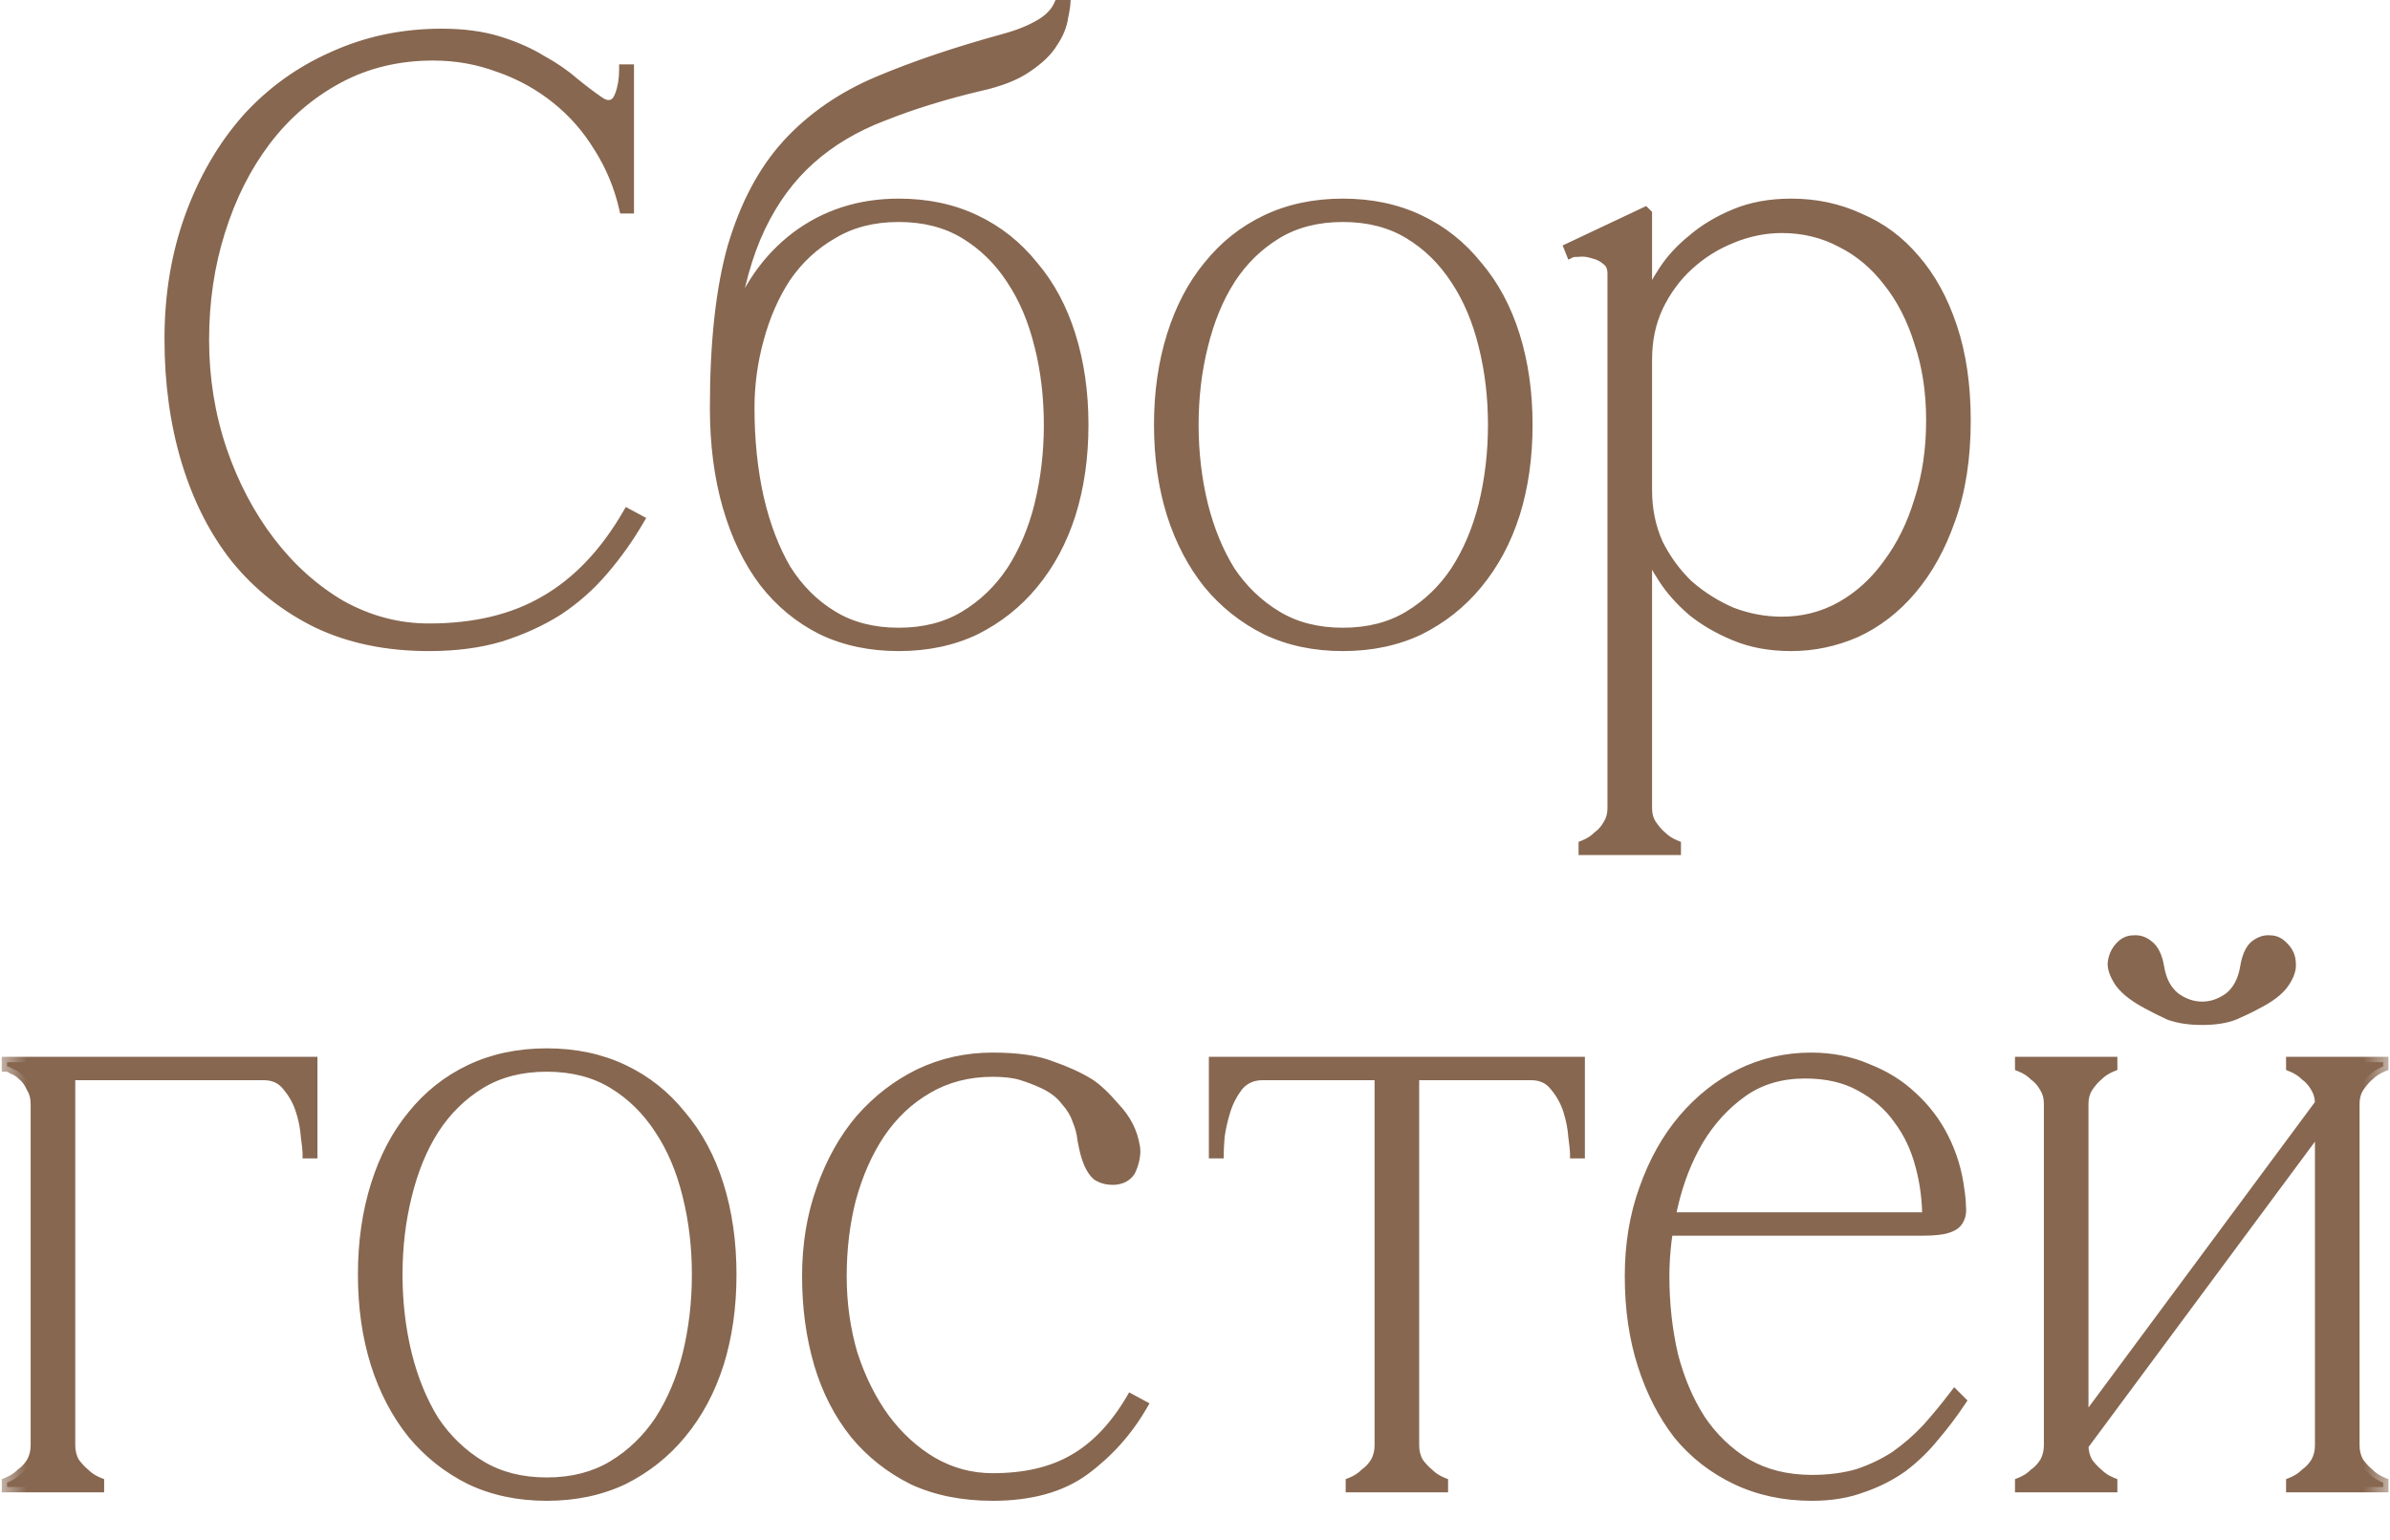
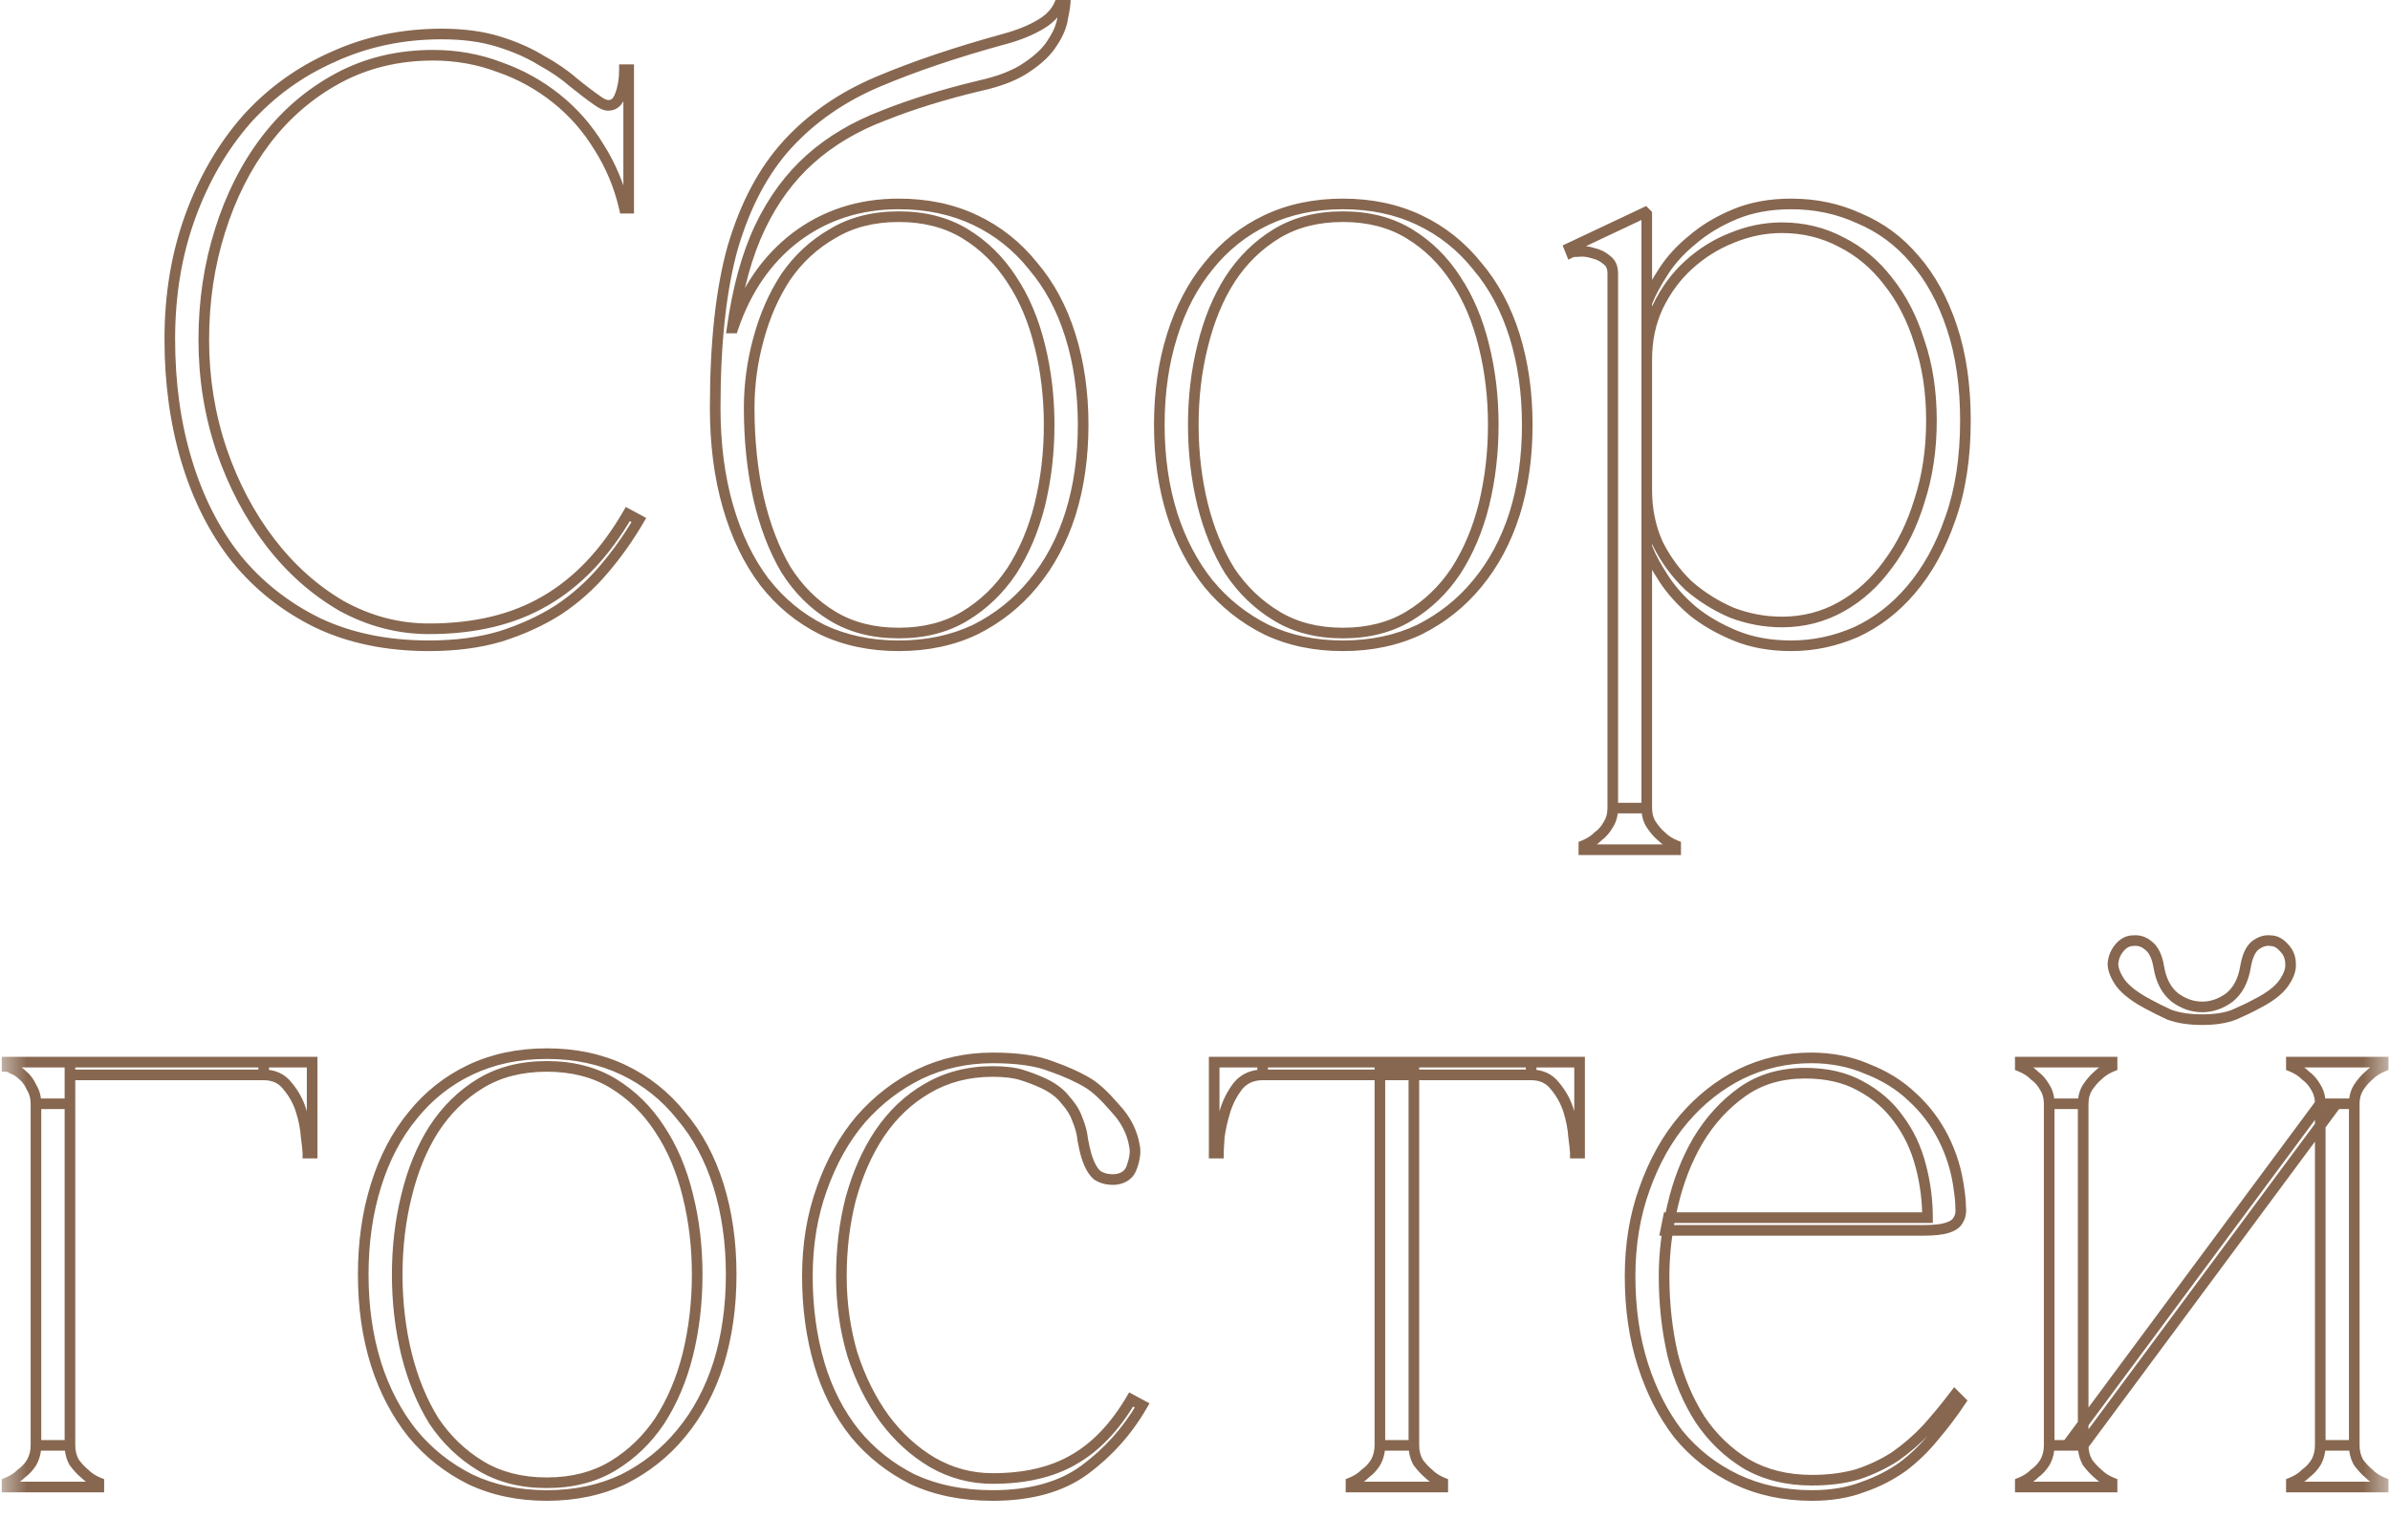
<svg xmlns="http://www.w3.org/2000/svg" width="45" height="29" viewBox="0 0 45 29" fill="none">
  <mask id="path-1-outside-1_2532_1362" maskUnits="userSpaceOnUse" x="0" y="-1" width="45" height="30" fill="black">
    <rect fill="white" y="-1" width="45" height="30" />
    <path d="M3.837 6.4C3.837 7.125 3.949 7.819 4.173 8.48C4.397 9.131 4.701 9.707 5.085 10.208C5.469 10.709 5.917 11.109 6.429 11.408C6.952 11.696 7.501 11.84 8.077 11.84C8.941 11.84 9.672 11.664 10.269 11.312C10.877 10.96 11.394 10.416 11.821 9.68L12.029 9.792C11.837 10.123 11.613 10.437 11.357 10.736C11.111 11.024 10.829 11.275 10.509 11.488C10.189 11.691 9.826 11.856 9.421 11.984C9.026 12.101 8.578 12.16 8.077 12.16C7.288 12.16 6.589 12.016 5.981 11.728C5.373 11.429 4.861 11.024 4.445 10.512C4.04 10 3.73 9.392 3.517 8.688C3.304 7.984 3.197 7.216 3.197 6.384C3.197 5.552 3.325 4.784 3.581 4.08C3.837 3.376 4.189 2.768 4.637 2.256C5.096 1.744 5.64 1.349 6.269 1.072C6.898 0.784 7.581 0.64 8.317 0.64C8.722 0.64 9.08 0.688 9.389 0.784C9.698 0.88 9.965 0.997 10.189 1.136C10.424 1.264 10.626 1.403 10.797 1.552C10.967 1.691 11.122 1.808 11.261 1.904C11.335 1.957 11.399 1.984 11.453 1.984C11.559 1.984 11.634 1.92 11.677 1.792C11.73 1.653 11.757 1.493 11.757 1.312H11.837V3.92H11.757C11.661 3.504 11.501 3.12 11.277 2.768C11.063 2.416 10.797 2.112 10.477 1.856C10.157 1.6 9.8 1.403 9.405 1.264C9.01 1.115 8.594 1.04 8.157 1.04C7.496 1.04 6.898 1.184 6.365 1.472C5.832 1.76 5.378 2.149 5.005 2.64C4.632 3.131 4.344 3.701 4.141 4.352C3.938 4.992 3.837 5.675 3.837 6.4ZM16.922 3.84C17.455 3.84 17.935 3.941 18.362 4.144C18.788 4.347 19.151 4.635 19.45 5.008C19.759 5.371 19.994 5.808 20.154 6.32C20.314 6.832 20.394 7.392 20.394 8C20.394 8.608 20.314 9.168 20.154 9.68C19.994 10.181 19.759 10.619 19.45 10.992C19.151 11.355 18.788 11.643 18.362 11.856C17.935 12.059 17.455 12.16 16.922 12.16C16.388 12.16 15.908 12.059 15.482 11.856C15.055 11.643 14.692 11.344 14.394 10.96C14.095 10.565 13.866 10.091 13.706 9.536C13.546 8.981 13.466 8.363 13.466 7.68C13.466 6.443 13.578 5.429 13.802 4.64C14.036 3.851 14.378 3.211 14.826 2.72C15.284 2.219 15.855 1.824 16.538 1.536C17.22 1.248 18.01 0.981 18.906 0.736C19.183 0.661 19.418 0.565 19.61 0.448C19.802 0.331 19.924 0.181 19.978 -9.53674e-07H20.058C20.058 0.075 20.042 0.187 20.01 0.336C19.988 0.485 19.924 0.64 19.818 0.8C19.722 0.96 19.562 1.115 19.338 1.264C19.124 1.413 18.826 1.531 18.442 1.616C17.77 1.776 17.167 1.963 16.634 2.176C16.1 2.379 15.642 2.651 15.258 2.992C14.874 3.333 14.559 3.76 14.314 4.272C14.068 4.784 13.892 5.419 13.786 6.176H13.802C14.047 5.451 14.442 4.88 14.986 4.464C15.54 4.048 16.186 3.84 16.922 3.84ZM16.922 11.92C17.402 11.92 17.818 11.813 18.17 11.6C18.522 11.387 18.815 11.104 19.05 10.752C19.284 10.389 19.46 9.973 19.578 9.504C19.695 9.024 19.754 8.523 19.754 8C19.754 7.477 19.695 6.981 19.578 6.512C19.46 6.032 19.284 5.616 19.05 5.264C18.815 4.901 18.522 4.613 18.17 4.4C17.818 4.187 17.402 4.08 16.922 4.08C16.442 4.08 16.026 4.187 15.674 4.4C15.322 4.603 15.028 4.875 14.794 5.216C14.57 5.557 14.399 5.947 14.282 6.384C14.164 6.811 14.106 7.243 14.106 7.68C14.106 8.288 14.164 8.853 14.282 9.376C14.399 9.888 14.57 10.336 14.794 10.72C15.028 11.093 15.322 11.387 15.674 11.6C16.026 11.813 16.442 11.92 16.922 11.92ZM25.284 3.84C25.817 3.84 26.297 3.941 26.724 4.144C27.151 4.347 27.514 4.635 27.812 5.008C28.122 5.371 28.356 5.808 28.516 6.32C28.676 6.832 28.756 7.392 28.756 8C28.756 8.608 28.676 9.168 28.516 9.68C28.356 10.181 28.122 10.619 27.812 10.992C27.514 11.355 27.151 11.643 26.724 11.856C26.297 12.059 25.817 12.16 25.284 12.16C24.751 12.16 24.271 12.059 23.844 11.856C23.418 11.643 23.055 11.355 22.756 10.992C22.457 10.619 22.228 10.181 22.068 9.68C21.908 9.168 21.828 8.608 21.828 8C21.828 7.392 21.908 6.832 22.068 6.32C22.228 5.808 22.457 5.371 22.756 5.008C23.055 4.635 23.418 4.347 23.844 4.144C24.271 3.941 24.751 3.84 25.284 3.84ZM25.284 11.92C25.764 11.92 26.18 11.813 26.532 11.6C26.884 11.387 27.177 11.104 27.412 10.752C27.647 10.389 27.823 9.973 27.94 9.504C28.058 9.024 28.116 8.523 28.116 8C28.116 7.477 28.058 6.981 27.94 6.512C27.823 6.032 27.647 5.616 27.412 5.264C27.177 4.901 26.884 4.613 26.532 4.4C26.18 4.187 25.764 4.08 25.284 4.08C24.804 4.08 24.388 4.187 24.036 4.4C23.684 4.613 23.391 4.901 23.156 5.264C22.932 5.616 22.762 6.032 22.644 6.512C22.527 6.981 22.468 7.477 22.468 8C22.468 8.523 22.527 9.024 22.644 9.504C22.762 9.973 22.932 10.389 23.156 10.752C23.391 11.104 23.684 11.387 24.036 11.6C24.388 11.813 24.804 11.92 25.284 11.92ZM31.006 15.216H30.366C30.366 15.333 30.339 15.435 30.286 15.52C30.233 15.616 30.169 15.691 30.094 15.744C30.019 15.819 29.929 15.877 29.822 15.92V16H31.55V15.92C31.443 15.877 31.353 15.819 31.278 15.744C31.214 15.691 31.15 15.616 31.086 15.52C31.033 15.435 31.006 15.333 31.006 15.216ZM37.006 7.92C37.006 8.624 36.91 9.243 36.718 9.776C36.537 10.299 36.291 10.741 35.982 11.104C35.683 11.456 35.337 11.723 34.942 11.904C34.547 12.075 34.142 12.16 33.726 12.16C33.331 12.16 32.979 12.096 32.67 11.968C32.361 11.84 32.094 11.685 31.87 11.504C31.646 11.312 31.465 11.109 31.326 10.896C31.187 10.683 31.086 10.496 31.022 10.336H31.006V9.232C31.006 9.595 31.075 9.931 31.214 10.24C31.363 10.539 31.555 10.8 31.79 11.024C32.035 11.237 32.307 11.408 32.606 11.536C32.915 11.653 33.23 11.712 33.55 11.712C33.955 11.712 34.329 11.616 34.67 11.424C35.011 11.232 35.305 10.965 35.55 10.624C35.806 10.283 36.003 9.883 36.142 9.424C36.291 8.965 36.366 8.464 36.366 7.92C36.366 7.376 36.291 6.885 36.142 6.448C36.003 6 35.806 5.616 35.55 5.296C35.305 4.976 35.011 4.731 34.67 4.56C34.329 4.379 33.955 4.288 33.55 4.288C33.23 4.288 32.915 4.352 32.606 4.48C32.307 4.597 32.035 4.768 31.79 4.992C31.555 5.205 31.363 5.467 31.214 5.776C31.075 6.075 31.006 6.405 31.006 6.768V5.664H31.022C31.086 5.504 31.187 5.317 31.326 5.104C31.465 4.891 31.646 4.693 31.87 4.512C32.094 4.32 32.361 4.16 32.67 4.032C32.979 3.904 33.331 3.84 33.726 3.84C34.185 3.84 34.611 3.931 35.006 4.112C35.411 4.283 35.758 4.539 36.046 4.88C36.345 5.221 36.579 5.648 36.75 6.16C36.921 6.672 37.006 7.259 37.006 7.92ZM31.006 15.216V5.072V4.032L30.974 4L29.55 4.672L29.582 4.752C29.603 4.741 29.651 4.736 29.726 4.736C29.811 4.725 29.902 4.736 29.998 4.768C30.094 4.789 30.179 4.832 30.254 4.896C30.329 4.949 30.366 5.035 30.366 5.152V15.216H31.006ZM1.317 20.784V27.216H0.677V20.784H1.317ZM1.317 27.216C1.317 27.333 1.343 27.44 1.397 27.536C1.461 27.621 1.525 27.691 1.589 27.744C1.663 27.819 1.754 27.877 1.861 27.92V28H0.133V27.92C0.239 27.877 0.33 27.819 0.405 27.744C0.479 27.691 0.543 27.621 0.597 27.536C0.65 27.44 0.677 27.333 0.677 27.216H1.317ZM1.317 20H4.965V20.24H1.317V20ZM4.965 20H5.877V21.712H5.797C5.797 21.669 5.786 21.568 5.765 21.408C5.754 21.248 5.722 21.083 5.669 20.912C5.615 20.741 5.53 20.587 5.413 20.448C5.306 20.309 5.157 20.24 4.965 20.24V20ZM0.677 20.784C0.677 20.667 0.65 20.565 0.597 20.48C0.554 20.384 0.501 20.309 0.437 20.256C0.373 20.192 0.309 20.149 0.245 20.128C0.191 20.096 0.154 20.08 0.133 20.08V20H1.317V20.784H0.677ZM10.295 19.84C10.828 19.84 11.308 19.941 11.735 20.144C12.162 20.347 12.524 20.635 12.823 21.008C13.132 21.371 13.367 21.808 13.527 22.32C13.687 22.832 13.767 23.392 13.767 24C13.767 24.608 13.687 25.168 13.527 25.68C13.367 26.181 13.132 26.619 12.823 26.992C12.524 27.355 12.162 27.643 11.735 27.856C11.308 28.059 10.828 28.16 10.295 28.16C9.762 28.16 9.282 28.059 8.855 27.856C8.428 27.643 8.066 27.355 7.767 26.992C7.468 26.619 7.239 26.181 7.079 25.68C6.919 25.168 6.839 24.608 6.839 24C6.839 23.392 6.919 22.832 7.079 22.32C7.239 21.808 7.468 21.371 7.767 21.008C8.066 20.635 8.428 20.347 8.855 20.144C9.282 19.941 9.762 19.84 10.295 19.84ZM10.295 27.92C10.775 27.92 11.191 27.813 11.543 27.6C11.895 27.387 12.188 27.104 12.423 26.752C12.658 26.389 12.834 25.973 12.951 25.504C13.068 25.024 13.127 24.523 13.127 24C13.127 23.477 13.068 22.981 12.951 22.512C12.834 22.032 12.658 21.616 12.423 21.264C12.188 20.901 11.895 20.613 11.543 20.4C11.191 20.187 10.775 20.08 10.295 20.08C9.815 20.08 9.399 20.187 9.047 20.4C8.695 20.613 8.402 20.901 8.167 21.264C7.943 21.616 7.772 22.032 7.655 22.512C7.538 22.981 7.479 23.477 7.479 24C7.479 24.523 7.538 25.024 7.655 25.504C7.772 25.973 7.943 26.389 8.167 26.752C8.402 27.104 8.695 27.387 9.047 27.6C9.399 27.813 9.815 27.92 10.295 27.92ZM15.842 24.032C15.842 24.544 15.911 25.035 16.05 25.504C16.199 25.963 16.402 26.368 16.658 26.72C16.914 27.061 17.212 27.333 17.554 27.536C17.906 27.739 18.284 27.84 18.69 27.84C19.298 27.84 19.804 27.723 20.21 27.488C20.626 27.253 20.988 26.875 21.298 26.352L21.506 26.464C21.228 26.944 20.866 27.349 20.418 27.68C19.98 28 19.404 28.16 18.69 28.16C18.124 28.16 17.623 28.059 17.186 27.856C16.759 27.643 16.396 27.355 16.098 26.992C15.799 26.619 15.575 26.181 15.426 25.68C15.276 25.168 15.202 24.619 15.202 24.032C15.202 23.435 15.292 22.885 15.474 22.384C15.655 21.872 15.9 21.435 16.21 21.072C16.53 20.709 16.898 20.427 17.314 20.224C17.74 20.021 18.199 19.92 18.69 19.92C19.159 19.92 19.527 19.973 19.794 20.08C20.071 20.176 20.306 20.283 20.498 20.4C20.636 20.485 20.802 20.64 20.994 20.864C21.196 21.077 21.319 21.317 21.362 21.584C21.383 21.691 21.367 21.819 21.314 21.968C21.271 22.107 21.17 22.187 21.01 22.208C20.871 22.219 20.754 22.192 20.658 22.128C20.572 22.053 20.503 21.925 20.45 21.744C20.428 21.669 20.407 21.573 20.386 21.456C20.375 21.339 20.343 21.216 20.29 21.088C20.247 20.96 20.172 20.837 20.066 20.72C19.97 20.592 19.831 20.485 19.65 20.4C19.511 20.336 19.372 20.283 19.234 20.24C19.095 20.197 18.914 20.176 18.69 20.176C18.231 20.176 17.82 20.283 17.458 20.496C17.106 20.699 16.807 20.981 16.562 21.344C16.327 21.696 16.146 22.107 16.018 22.576C15.9 23.035 15.842 23.52 15.842 24.032ZM26.621 20.144V27.216H25.981V20.144H26.621ZM26.621 27.216C26.621 27.333 26.648 27.44 26.701 27.536C26.765 27.621 26.829 27.691 26.893 27.744C26.968 27.819 27.058 27.877 27.165 27.92V28H25.437V27.92C25.544 27.877 25.634 27.819 25.709 27.744C25.784 27.691 25.848 27.621 25.901 27.536C25.954 27.44 25.981 27.333 25.981 27.216H26.621ZM23.773 20H28.829V20.24H23.773V20ZM23.773 20.24C23.581 20.24 23.426 20.309 23.309 20.448C23.202 20.587 23.122 20.741 23.069 20.912C23.016 21.083 22.978 21.248 22.957 21.408C22.946 21.568 22.941 21.669 22.941 21.712H22.861V20H23.773V20.24ZM28.829 20H29.741V21.712H29.661C29.661 21.669 29.65 21.568 29.629 21.408C29.618 21.248 29.586 21.083 29.533 20.912C29.48 20.741 29.394 20.587 29.277 20.448C29.17 20.309 29.021 20.24 28.829 20.24V20ZM31.332 24.032C31.332 24.544 31.386 25.035 31.492 25.504C31.61 25.963 31.78 26.368 32.004 26.72C32.239 27.072 32.532 27.355 32.884 27.568C33.236 27.771 33.647 27.872 34.116 27.872C34.436 27.872 34.724 27.835 34.98 27.76C35.236 27.675 35.471 27.563 35.684 27.424C35.898 27.275 36.095 27.104 36.276 26.912C36.458 26.709 36.633 26.496 36.804 26.272L36.916 26.384C36.767 26.608 36.602 26.827 36.42 27.04C36.249 27.253 36.052 27.445 35.828 27.616C35.604 27.776 35.353 27.904 35.076 28C34.799 28.107 34.479 28.16 34.116 28.16C33.593 28.16 33.119 28.059 32.692 27.856C32.266 27.653 31.903 27.371 31.604 27.008C31.316 26.635 31.092 26.197 30.932 25.696C30.772 25.195 30.692 24.64 30.692 24.032C30.692 23.435 30.783 22.885 30.964 22.384C31.145 21.872 31.391 21.435 31.7 21.072C32.01 20.709 32.367 20.427 32.772 20.224C33.188 20.021 33.631 19.92 34.1 19.92C34.484 19.92 34.836 19.989 35.156 20.128C35.487 20.256 35.77 20.432 36.004 20.656C36.249 20.88 36.447 21.141 36.596 21.44C36.745 21.739 36.842 22.053 36.884 22.384C36.906 22.523 36.916 22.64 36.916 22.736C36.927 22.832 36.911 22.912 36.868 22.976C36.836 23.04 36.767 23.088 36.66 23.12C36.564 23.152 36.41 23.168 36.196 23.168H31.364L31.412 22.928H36.292C36.292 22.597 36.249 22.272 36.164 21.952C36.079 21.621 35.94 21.328 35.748 21.072C35.567 20.816 35.327 20.608 35.028 20.448C34.74 20.288 34.394 20.208 33.988 20.208C33.529 20.208 33.135 20.325 32.804 20.56C32.474 20.795 32.196 21.099 31.972 21.472C31.759 21.835 31.599 22.245 31.492 22.704C31.386 23.152 31.332 23.595 31.332 24.032ZM41.463 19.2C41.708 19.2 41.911 19.168 42.071 19.104C42.242 19.029 42.375 18.965 42.471 18.912C42.727 18.784 42.903 18.651 42.999 18.512C43.095 18.373 43.138 18.251 43.127 18.144C43.127 18.027 43.084 17.925 42.999 17.84C42.924 17.755 42.839 17.712 42.743 17.712C42.647 17.701 42.551 17.733 42.455 17.808C42.37 17.883 42.311 18.016 42.279 18.208C42.236 18.464 42.135 18.656 41.975 18.784C41.815 18.901 41.644 18.96 41.463 18.96C41.282 18.96 41.111 18.901 40.951 18.784C40.791 18.656 40.69 18.464 40.647 18.208C40.615 18.016 40.551 17.883 40.455 17.808C40.37 17.733 40.274 17.701 40.167 17.712C40.071 17.712 39.986 17.755 39.911 17.84C39.836 17.925 39.794 18.027 39.783 18.144C39.783 18.251 39.831 18.373 39.927 18.512C40.034 18.651 40.21 18.784 40.455 18.912C40.551 18.965 40.679 19.029 40.839 19.104C41.01 19.168 41.218 19.2 41.463 19.2ZM43.687 20.784H43.991L39.223 27.216H38.919L43.687 20.784ZM39.223 20.784V27.216H38.583V20.784H39.223ZM44.327 20.784V27.216H43.687V20.784H44.327ZM44.327 27.216C44.327 27.333 44.354 27.44 44.407 27.536C44.471 27.621 44.535 27.691 44.599 27.744C44.674 27.819 44.764 27.877 44.871 27.92V28H43.143V27.92C43.25 27.877 43.34 27.819 43.415 27.744C43.49 27.691 43.554 27.621 43.607 27.536C43.66 27.44 43.687 27.333 43.687 27.216H44.327ZM38.583 20.784C38.583 20.667 38.556 20.565 38.503 20.48C38.45 20.384 38.386 20.309 38.311 20.256C38.236 20.181 38.146 20.123 38.039 20.08V20H39.767V20.08C39.66 20.123 39.57 20.181 39.495 20.256C39.431 20.309 39.367 20.384 39.303 20.48C39.25 20.565 39.223 20.667 39.223 20.784H38.583ZM43.687 20.784C43.687 20.667 43.66 20.565 43.607 20.48C43.554 20.384 43.49 20.309 43.415 20.256C43.34 20.181 43.25 20.123 43.143 20.08V20H44.871V20.08C44.764 20.123 44.674 20.181 44.599 20.256C44.535 20.309 44.471 20.384 44.407 20.48C44.354 20.565 44.327 20.667 44.327 20.784H43.687ZM39.223 27.216C39.223 27.333 39.25 27.44 39.303 27.536C39.367 27.621 39.431 27.691 39.495 27.744C39.57 27.819 39.66 27.877 39.767 27.92V28H38.039V27.92C38.146 27.877 38.236 27.819 38.311 27.744C38.386 27.691 38.45 27.621 38.503 27.536C38.556 27.44 38.583 27.333 38.583 27.216H39.223Z" />
  </mask>
-   <path d="M3.837 6.4C3.837 7.125 3.949 7.819 4.173 8.48C4.397 9.131 4.701 9.707 5.085 10.208C5.469 10.709 5.917 11.109 6.429 11.408C6.952 11.696 7.501 11.84 8.077 11.84C8.941 11.84 9.672 11.664 10.269 11.312C10.877 10.96 11.394 10.416 11.821 9.68L12.029 9.792C11.837 10.123 11.613 10.437 11.357 10.736C11.111 11.024 10.829 11.275 10.509 11.488C10.189 11.691 9.826 11.856 9.421 11.984C9.026 12.101 8.578 12.16 8.077 12.16C7.288 12.16 6.589 12.016 5.981 11.728C5.373 11.429 4.861 11.024 4.445 10.512C4.04 10 3.73 9.392 3.517 8.688C3.304 7.984 3.197 7.216 3.197 6.384C3.197 5.552 3.325 4.784 3.581 4.08C3.837 3.376 4.189 2.768 4.637 2.256C5.096 1.744 5.64 1.349 6.269 1.072C6.898 0.784 7.581 0.64 8.317 0.64C8.722 0.64 9.08 0.688 9.389 0.784C9.698 0.88 9.965 0.997 10.189 1.136C10.424 1.264 10.626 1.403 10.797 1.552C10.967 1.691 11.122 1.808 11.261 1.904C11.335 1.957 11.399 1.984 11.453 1.984C11.559 1.984 11.634 1.92 11.677 1.792C11.73 1.653 11.757 1.493 11.757 1.312H11.837V3.92H11.757C11.661 3.504 11.501 3.12 11.277 2.768C11.063 2.416 10.797 2.112 10.477 1.856C10.157 1.6 9.8 1.403 9.405 1.264C9.01 1.115 8.594 1.04 8.157 1.04C7.496 1.04 6.898 1.184 6.365 1.472C5.832 1.76 5.378 2.149 5.005 2.64C4.632 3.131 4.344 3.701 4.141 4.352C3.938 4.992 3.837 5.675 3.837 6.4ZM16.922 3.84C17.455 3.84 17.935 3.941 18.362 4.144C18.788 4.347 19.151 4.635 19.45 5.008C19.759 5.371 19.994 5.808 20.154 6.32C20.314 6.832 20.394 7.392 20.394 8C20.394 8.608 20.314 9.168 20.154 9.68C19.994 10.181 19.759 10.619 19.45 10.992C19.151 11.355 18.788 11.643 18.362 11.856C17.935 12.059 17.455 12.16 16.922 12.16C16.388 12.16 15.908 12.059 15.482 11.856C15.055 11.643 14.692 11.344 14.394 10.96C14.095 10.565 13.866 10.091 13.706 9.536C13.546 8.981 13.466 8.363 13.466 7.68C13.466 6.443 13.578 5.429 13.802 4.64C14.036 3.851 14.378 3.211 14.826 2.72C15.284 2.219 15.855 1.824 16.538 1.536C17.22 1.248 18.01 0.981 18.906 0.736C19.183 0.661 19.418 0.565 19.61 0.448C19.802 0.331 19.924 0.181 19.978 -9.53674e-07H20.058C20.058 0.075 20.042 0.187 20.01 0.336C19.988 0.485 19.924 0.64 19.818 0.8C19.722 0.96 19.562 1.115 19.338 1.264C19.124 1.413 18.826 1.531 18.442 1.616C17.77 1.776 17.167 1.963 16.634 2.176C16.1 2.379 15.642 2.651 15.258 2.992C14.874 3.333 14.559 3.76 14.314 4.272C14.068 4.784 13.892 5.419 13.786 6.176H13.802C14.047 5.451 14.442 4.88 14.986 4.464C15.54 4.048 16.186 3.84 16.922 3.84ZM16.922 11.92C17.402 11.92 17.818 11.813 18.17 11.6C18.522 11.387 18.815 11.104 19.05 10.752C19.284 10.389 19.46 9.973 19.578 9.504C19.695 9.024 19.754 8.523 19.754 8C19.754 7.477 19.695 6.981 19.578 6.512C19.46 6.032 19.284 5.616 19.05 5.264C18.815 4.901 18.522 4.613 18.17 4.4C17.818 4.187 17.402 4.08 16.922 4.08C16.442 4.08 16.026 4.187 15.674 4.4C15.322 4.603 15.028 4.875 14.794 5.216C14.57 5.557 14.399 5.947 14.282 6.384C14.164 6.811 14.106 7.243 14.106 7.68C14.106 8.288 14.164 8.853 14.282 9.376C14.399 9.888 14.57 10.336 14.794 10.72C15.028 11.093 15.322 11.387 15.674 11.6C16.026 11.813 16.442 11.92 16.922 11.92ZM25.284 3.84C25.817 3.84 26.297 3.941 26.724 4.144C27.151 4.347 27.514 4.635 27.812 5.008C28.122 5.371 28.356 5.808 28.516 6.32C28.676 6.832 28.756 7.392 28.756 8C28.756 8.608 28.676 9.168 28.516 9.68C28.356 10.181 28.122 10.619 27.812 10.992C27.514 11.355 27.151 11.643 26.724 11.856C26.297 12.059 25.817 12.16 25.284 12.16C24.751 12.16 24.271 12.059 23.844 11.856C23.418 11.643 23.055 11.355 22.756 10.992C22.457 10.619 22.228 10.181 22.068 9.68C21.908 9.168 21.828 8.608 21.828 8C21.828 7.392 21.908 6.832 22.068 6.32C22.228 5.808 22.457 5.371 22.756 5.008C23.055 4.635 23.418 4.347 23.844 4.144C24.271 3.941 24.751 3.84 25.284 3.84ZM25.284 11.92C25.764 11.92 26.18 11.813 26.532 11.6C26.884 11.387 27.177 11.104 27.412 10.752C27.647 10.389 27.823 9.973 27.94 9.504C28.058 9.024 28.116 8.523 28.116 8C28.116 7.477 28.058 6.981 27.94 6.512C27.823 6.032 27.647 5.616 27.412 5.264C27.177 4.901 26.884 4.613 26.532 4.4C26.18 4.187 25.764 4.08 25.284 4.08C24.804 4.08 24.388 4.187 24.036 4.4C23.684 4.613 23.391 4.901 23.156 5.264C22.932 5.616 22.762 6.032 22.644 6.512C22.527 6.981 22.468 7.477 22.468 8C22.468 8.523 22.527 9.024 22.644 9.504C22.762 9.973 22.932 10.389 23.156 10.752C23.391 11.104 23.684 11.387 24.036 11.6C24.388 11.813 24.804 11.92 25.284 11.92ZM31.006 15.216H30.366C30.366 15.333 30.339 15.435 30.286 15.52C30.233 15.616 30.169 15.691 30.094 15.744C30.019 15.819 29.929 15.877 29.822 15.92V16H31.55V15.92C31.443 15.877 31.353 15.819 31.278 15.744C31.214 15.691 31.15 15.616 31.086 15.52C31.033 15.435 31.006 15.333 31.006 15.216ZM37.006 7.92C37.006 8.624 36.91 9.243 36.718 9.776C36.537 10.299 36.291 10.741 35.982 11.104C35.683 11.456 35.337 11.723 34.942 11.904C34.547 12.075 34.142 12.16 33.726 12.16C33.331 12.16 32.979 12.096 32.67 11.968C32.361 11.84 32.094 11.685 31.87 11.504C31.646 11.312 31.465 11.109 31.326 10.896C31.187 10.683 31.086 10.496 31.022 10.336H31.006V9.232C31.006 9.595 31.075 9.931 31.214 10.24C31.363 10.539 31.555 10.8 31.79 11.024C32.035 11.237 32.307 11.408 32.606 11.536C32.915 11.653 33.23 11.712 33.55 11.712C33.955 11.712 34.329 11.616 34.67 11.424C35.011 11.232 35.305 10.965 35.55 10.624C35.806 10.283 36.003 9.883 36.142 9.424C36.291 8.965 36.366 8.464 36.366 7.92C36.366 7.376 36.291 6.885 36.142 6.448C36.003 6 35.806 5.616 35.55 5.296C35.305 4.976 35.011 4.731 34.67 4.56C34.329 4.379 33.955 4.288 33.55 4.288C33.23 4.288 32.915 4.352 32.606 4.48C32.307 4.597 32.035 4.768 31.79 4.992C31.555 5.205 31.363 5.467 31.214 5.776C31.075 6.075 31.006 6.405 31.006 6.768V5.664H31.022C31.086 5.504 31.187 5.317 31.326 5.104C31.465 4.891 31.646 4.693 31.87 4.512C32.094 4.32 32.361 4.16 32.67 4.032C32.979 3.904 33.331 3.84 33.726 3.84C34.185 3.84 34.611 3.931 35.006 4.112C35.411 4.283 35.758 4.539 36.046 4.88C36.345 5.221 36.579 5.648 36.75 6.16C36.921 6.672 37.006 7.259 37.006 7.92ZM31.006 15.216V5.072V4.032L30.974 4L29.55 4.672L29.582 4.752C29.603 4.741 29.651 4.736 29.726 4.736C29.811 4.725 29.902 4.736 29.998 4.768C30.094 4.789 30.179 4.832 30.254 4.896C30.329 4.949 30.366 5.035 30.366 5.152V15.216H31.006ZM1.317 20.784V27.216H0.677V20.784H1.317ZM1.317 27.216C1.317 27.333 1.343 27.44 1.397 27.536C1.461 27.621 1.525 27.691 1.589 27.744C1.663 27.819 1.754 27.877 1.861 27.92V28H0.133V27.92C0.239 27.877 0.33 27.819 0.405 27.744C0.479 27.691 0.543 27.621 0.597 27.536C0.65 27.44 0.677 27.333 0.677 27.216H1.317ZM1.317 20H4.965V20.24H1.317V20ZM4.965 20H5.877V21.712H5.797C5.797 21.669 5.786 21.568 5.765 21.408C5.754 21.248 5.722 21.083 5.669 20.912C5.615 20.741 5.53 20.587 5.413 20.448C5.306 20.309 5.157 20.24 4.965 20.24V20ZM0.677 20.784C0.677 20.667 0.65 20.565 0.597 20.48C0.554 20.384 0.501 20.309 0.437 20.256C0.373 20.192 0.309 20.149 0.245 20.128C0.191 20.096 0.154 20.08 0.133 20.08V20H1.317V20.784H0.677ZM10.295 19.84C10.828 19.84 11.308 19.941 11.735 20.144C12.162 20.347 12.524 20.635 12.823 21.008C13.132 21.371 13.367 21.808 13.527 22.32C13.687 22.832 13.767 23.392 13.767 24C13.767 24.608 13.687 25.168 13.527 25.68C13.367 26.181 13.132 26.619 12.823 26.992C12.524 27.355 12.162 27.643 11.735 27.856C11.308 28.059 10.828 28.16 10.295 28.16C9.762 28.16 9.282 28.059 8.855 27.856C8.428 27.643 8.066 27.355 7.767 26.992C7.468 26.619 7.239 26.181 7.079 25.68C6.919 25.168 6.839 24.608 6.839 24C6.839 23.392 6.919 22.832 7.079 22.32C7.239 21.808 7.468 21.371 7.767 21.008C8.066 20.635 8.428 20.347 8.855 20.144C9.282 19.941 9.762 19.84 10.295 19.84ZM10.295 27.92C10.775 27.92 11.191 27.813 11.543 27.6C11.895 27.387 12.188 27.104 12.423 26.752C12.658 26.389 12.834 25.973 12.951 25.504C13.068 25.024 13.127 24.523 13.127 24C13.127 23.477 13.068 22.981 12.951 22.512C12.834 22.032 12.658 21.616 12.423 21.264C12.188 20.901 11.895 20.613 11.543 20.4C11.191 20.187 10.775 20.08 10.295 20.08C9.815 20.08 9.399 20.187 9.047 20.4C8.695 20.613 8.402 20.901 8.167 21.264C7.943 21.616 7.772 22.032 7.655 22.512C7.538 22.981 7.479 23.477 7.479 24C7.479 24.523 7.538 25.024 7.655 25.504C7.772 25.973 7.943 26.389 8.167 26.752C8.402 27.104 8.695 27.387 9.047 27.6C9.399 27.813 9.815 27.92 10.295 27.92ZM15.842 24.032C15.842 24.544 15.911 25.035 16.05 25.504C16.199 25.963 16.402 26.368 16.658 26.72C16.914 27.061 17.212 27.333 17.554 27.536C17.906 27.739 18.284 27.84 18.69 27.84C19.298 27.84 19.804 27.723 20.21 27.488C20.626 27.253 20.988 26.875 21.298 26.352L21.506 26.464C21.228 26.944 20.866 27.349 20.418 27.68C19.98 28 19.404 28.16 18.69 28.16C18.124 28.16 17.623 28.059 17.186 27.856C16.759 27.643 16.396 27.355 16.098 26.992C15.799 26.619 15.575 26.181 15.426 25.68C15.276 25.168 15.202 24.619 15.202 24.032C15.202 23.435 15.292 22.885 15.474 22.384C15.655 21.872 15.9 21.435 16.21 21.072C16.53 20.709 16.898 20.427 17.314 20.224C17.74 20.021 18.199 19.92 18.69 19.92C19.159 19.92 19.527 19.973 19.794 20.08C20.071 20.176 20.306 20.283 20.498 20.4C20.636 20.485 20.802 20.64 20.994 20.864C21.196 21.077 21.319 21.317 21.362 21.584C21.383 21.691 21.367 21.819 21.314 21.968C21.271 22.107 21.17 22.187 21.01 22.208C20.871 22.219 20.754 22.192 20.658 22.128C20.572 22.053 20.503 21.925 20.45 21.744C20.428 21.669 20.407 21.573 20.386 21.456C20.375 21.339 20.343 21.216 20.29 21.088C20.247 20.96 20.172 20.837 20.066 20.72C19.97 20.592 19.831 20.485 19.65 20.4C19.511 20.336 19.372 20.283 19.234 20.24C19.095 20.197 18.914 20.176 18.69 20.176C18.231 20.176 17.82 20.283 17.458 20.496C17.106 20.699 16.807 20.981 16.562 21.344C16.327 21.696 16.146 22.107 16.018 22.576C15.9 23.035 15.842 23.52 15.842 24.032ZM26.621 20.144V27.216H25.981V20.144H26.621ZM26.621 27.216C26.621 27.333 26.648 27.44 26.701 27.536C26.765 27.621 26.829 27.691 26.893 27.744C26.968 27.819 27.058 27.877 27.165 27.92V28H25.437V27.92C25.544 27.877 25.634 27.819 25.709 27.744C25.784 27.691 25.848 27.621 25.901 27.536C25.954 27.44 25.981 27.333 25.981 27.216H26.621ZM23.773 20H28.829V20.24H23.773V20ZM23.773 20.24C23.581 20.24 23.426 20.309 23.309 20.448C23.202 20.587 23.122 20.741 23.069 20.912C23.016 21.083 22.978 21.248 22.957 21.408C22.946 21.568 22.941 21.669 22.941 21.712H22.861V20H23.773V20.24ZM28.829 20H29.741V21.712H29.661C29.661 21.669 29.65 21.568 29.629 21.408C29.618 21.248 29.586 21.083 29.533 20.912C29.48 20.741 29.394 20.587 29.277 20.448C29.17 20.309 29.021 20.24 28.829 20.24V20ZM31.332 24.032C31.332 24.544 31.386 25.035 31.492 25.504C31.61 25.963 31.78 26.368 32.004 26.72C32.239 27.072 32.532 27.355 32.884 27.568C33.236 27.771 33.647 27.872 34.116 27.872C34.436 27.872 34.724 27.835 34.98 27.76C35.236 27.675 35.471 27.563 35.684 27.424C35.898 27.275 36.095 27.104 36.276 26.912C36.458 26.709 36.633 26.496 36.804 26.272L36.916 26.384C36.767 26.608 36.602 26.827 36.42 27.04C36.249 27.253 36.052 27.445 35.828 27.616C35.604 27.776 35.353 27.904 35.076 28C34.799 28.107 34.479 28.16 34.116 28.16C33.593 28.16 33.119 28.059 32.692 27.856C32.266 27.653 31.903 27.371 31.604 27.008C31.316 26.635 31.092 26.197 30.932 25.696C30.772 25.195 30.692 24.64 30.692 24.032C30.692 23.435 30.783 22.885 30.964 22.384C31.145 21.872 31.391 21.435 31.7 21.072C32.01 20.709 32.367 20.427 32.772 20.224C33.188 20.021 33.631 19.92 34.1 19.92C34.484 19.92 34.836 19.989 35.156 20.128C35.487 20.256 35.77 20.432 36.004 20.656C36.249 20.88 36.447 21.141 36.596 21.44C36.745 21.739 36.842 22.053 36.884 22.384C36.906 22.523 36.916 22.64 36.916 22.736C36.927 22.832 36.911 22.912 36.868 22.976C36.836 23.04 36.767 23.088 36.66 23.12C36.564 23.152 36.41 23.168 36.196 23.168H31.364L31.412 22.928H36.292C36.292 22.597 36.249 22.272 36.164 21.952C36.079 21.621 35.94 21.328 35.748 21.072C35.567 20.816 35.327 20.608 35.028 20.448C34.74 20.288 34.394 20.208 33.988 20.208C33.529 20.208 33.135 20.325 32.804 20.56C32.474 20.795 32.196 21.099 31.972 21.472C31.759 21.835 31.599 22.245 31.492 22.704C31.386 23.152 31.332 23.595 31.332 24.032ZM41.463 19.2C41.708 19.2 41.911 19.168 42.071 19.104C42.242 19.029 42.375 18.965 42.471 18.912C42.727 18.784 42.903 18.651 42.999 18.512C43.095 18.373 43.138 18.251 43.127 18.144C43.127 18.027 43.084 17.925 42.999 17.84C42.924 17.755 42.839 17.712 42.743 17.712C42.647 17.701 42.551 17.733 42.455 17.808C42.37 17.883 42.311 18.016 42.279 18.208C42.236 18.464 42.135 18.656 41.975 18.784C41.815 18.901 41.644 18.96 41.463 18.96C41.282 18.96 41.111 18.901 40.951 18.784C40.791 18.656 40.69 18.464 40.647 18.208C40.615 18.016 40.551 17.883 40.455 17.808C40.37 17.733 40.274 17.701 40.167 17.712C40.071 17.712 39.986 17.755 39.911 17.84C39.836 17.925 39.794 18.027 39.783 18.144C39.783 18.251 39.831 18.373 39.927 18.512C40.034 18.651 40.21 18.784 40.455 18.912C40.551 18.965 40.679 19.029 40.839 19.104C41.01 19.168 41.218 19.2 41.463 19.2ZM43.687 20.784H43.991L39.223 27.216H38.919L43.687 20.784ZM39.223 20.784V27.216H38.583V20.784H39.223ZM44.327 20.784V27.216H43.687V20.784H44.327ZM44.327 27.216C44.327 27.333 44.354 27.44 44.407 27.536C44.471 27.621 44.535 27.691 44.599 27.744C44.674 27.819 44.764 27.877 44.871 27.92V28H43.143V27.92C43.25 27.877 43.34 27.819 43.415 27.744C43.49 27.691 43.554 27.621 43.607 27.536C43.66 27.44 43.687 27.333 43.687 27.216H44.327ZM38.583 20.784C38.583 20.667 38.556 20.565 38.503 20.48C38.45 20.384 38.386 20.309 38.311 20.256C38.236 20.181 38.146 20.123 38.039 20.08V20H39.767V20.08C39.66 20.123 39.57 20.181 39.495 20.256C39.431 20.309 39.367 20.384 39.303 20.48C39.25 20.565 39.223 20.667 39.223 20.784H38.583ZM43.687 20.784C43.687 20.667 43.66 20.565 43.607 20.48C43.554 20.384 43.49 20.309 43.415 20.256C43.34 20.181 43.25 20.123 43.143 20.08V20H44.871V20.08C44.764 20.123 44.674 20.181 44.599 20.256C44.535 20.309 44.471 20.384 44.407 20.48C44.354 20.565 44.327 20.667 44.327 20.784H43.687ZM39.223 27.216C39.223 27.333 39.25 27.44 39.303 27.536C39.367 27.621 39.431 27.691 39.495 27.744C39.57 27.819 39.66 27.877 39.767 27.92V28H38.039V27.92C38.146 27.877 38.236 27.819 38.311 27.744C38.386 27.691 38.45 27.621 38.503 27.536C38.556 27.44 38.583 27.333 38.583 27.216H39.223Z" fill="#876750" />
  <path d="M4.173 8.48L4.078 8.512L4.078 8.513L4.173 8.48ZM5.085 10.208L5.005 10.269L5.005 10.269L5.085 10.208ZM6.429 11.408L6.378 11.494L6.381 11.496L6.429 11.408ZM10.269 11.312L10.219 11.226L10.218 11.226L10.269 11.312ZM11.821 9.68L11.868 9.592L11.783 9.546L11.734 9.63L11.821 9.68ZM12.029 9.792L12.115 9.842L12.167 9.753L12.076 9.704L12.029 9.792ZM11.357 10.736L11.281 10.671L11.281 10.671L11.357 10.736ZM10.509 11.488L10.562 11.572L10.564 11.571L10.509 11.488ZM9.421 11.984L9.449 12.08L9.451 12.079L9.421 11.984ZM5.981 11.728L5.937 11.818L5.938 11.818L5.981 11.728ZM4.445 10.512L4.366 10.574L4.367 10.575L4.445 10.512ZM3.517 8.688L3.613 8.659L3.613 8.659L3.517 8.688ZM3.581 4.08L3.487 4.046L3.581 4.08ZM4.637 2.256L4.562 2.189L4.562 2.19L4.637 2.256ZM6.269 1.072L6.309 1.164L6.31 1.163L6.269 1.072ZM9.389 0.784L9.419 0.688L9.419 0.688L9.389 0.784ZM10.189 1.136L10.136 1.221L10.141 1.224L10.189 1.136ZM10.797 1.552L10.731 1.627L10.734 1.63L10.797 1.552ZM11.261 1.904L11.319 1.823L11.318 1.822L11.261 1.904ZM11.677 1.792L11.583 1.756L11.582 1.76L11.677 1.792ZM11.757 1.312V1.212H11.657V1.312H11.757ZM11.837 1.312H11.937V1.212H11.837V1.312ZM11.837 3.92V4.02H11.937V3.92H11.837ZM11.757 3.92L11.659 3.942L11.677 4.02H11.757V3.92ZM11.277 2.768L11.191 2.82L11.193 2.822L11.277 2.768ZM10.477 1.856L10.414 1.934L10.414 1.934L10.477 1.856ZM9.405 1.264L9.369 1.358L9.372 1.358L9.405 1.264ZM6.365 1.472L6.412 1.56L6.412 1.56L6.365 1.472ZM5.005 2.64L5.084 2.701L5.084 2.701L5.005 2.64ZM4.141 4.352L4.236 4.382L4.236 4.382L4.141 4.352ZM3.737 6.4C3.737 7.136 3.851 7.84 4.078 8.512L4.268 8.448C4.047 7.797 3.937 7.115 3.937 6.4H3.737ZM4.078 8.513C4.306 9.172 4.614 9.758 5.005 10.269L5.164 10.147C4.787 9.655 4.488 9.089 4.267 8.447L4.078 8.513ZM5.005 10.269C5.397 10.78 5.855 11.189 6.378 11.494L6.479 11.322C5.979 11.03 5.541 10.639 5.164 10.147L5.005 10.269ZM6.381 11.496C6.918 11.791 7.483 11.94 8.077 11.94V11.74C7.518 11.74 6.986 11.601 6.477 11.32L6.381 11.496ZM8.077 11.94C8.954 11.94 9.704 11.761 10.32 11.398L10.218 11.226C9.64 11.567 8.927 11.74 8.077 11.74V11.94ZM10.319 11.399C10.945 11.036 11.474 10.478 11.907 9.73L11.734 9.63C11.315 10.354 10.809 10.884 10.219 11.226L10.319 11.399ZM11.774 9.768L11.982 9.88L12.076 9.704L11.868 9.592L11.774 9.768ZM11.942 9.742C11.754 10.067 11.533 10.377 11.281 10.671L11.433 10.801C11.693 10.498 11.92 10.178 12.115 9.842L11.942 9.742ZM11.281 10.671C11.041 10.952 10.766 11.197 10.453 11.405L10.564 11.571C10.892 11.353 11.182 11.096 11.433 10.801L11.281 10.671ZM10.455 11.403C10.143 11.601 9.789 11.763 9.391 11.889L9.451 12.079C9.864 11.949 10.234 11.78 10.562 11.572L10.455 11.403ZM9.392 11.888C9.009 12.002 8.571 12.06 8.077 12.06V12.26C8.586 12.26 9.044 12.2 9.449 12.08L9.392 11.888ZM8.077 12.06C7.3 12.06 6.616 11.918 6.024 11.638L5.938 11.818C6.562 12.114 7.275 12.26 8.077 12.26V12.06ZM6.025 11.638C5.43 11.346 4.929 10.949 4.522 10.449L4.367 10.575C4.793 11.099 5.316 11.513 5.937 11.818L6.025 11.638ZM4.523 10.45C4.127 9.949 3.823 9.352 3.613 8.659L3.421 8.717C3.638 9.431 3.952 10.051 4.366 10.574L4.523 10.45ZM3.613 8.659C3.402 7.966 3.297 7.207 3.297 6.384H3.097C3.097 7.225 3.205 8.002 3.421 8.717L3.613 8.659ZM3.297 6.384C3.297 5.562 3.423 4.806 3.675 4.114L3.487 4.046C3.227 4.762 3.097 5.542 3.097 6.384H3.297ZM3.675 4.114C3.927 3.421 4.273 2.824 4.712 2.322L4.562 2.19C4.105 2.712 3.747 3.331 3.487 4.046L3.675 4.114ZM4.711 2.323C5.161 1.821 5.693 1.435 6.309 1.164L6.229 0.98C5.586 1.264 5.031 1.667 4.562 2.189L4.711 2.323ZM6.31 1.163C6.926 0.881 7.594 0.74 8.317 0.74V0.54C7.567 0.54 6.87 0.687 6.227 0.981L6.31 1.163ZM8.317 0.74C8.715 0.74 9.062 0.787 9.359 0.88L9.419 0.688C9.098 0.589 8.73 0.54 8.317 0.54V0.74ZM9.359 0.88C9.662 0.974 9.921 1.088 10.136 1.221L10.242 1.051C10.009 0.907 9.734 0.786 9.419 0.688L9.359 0.88ZM10.141 1.224C10.37 1.349 10.567 1.484 10.731 1.627L10.863 1.477C10.686 1.322 10.477 1.179 10.237 1.048L10.141 1.224ZM10.734 1.63C10.906 1.769 11.063 1.888 11.204 1.986L11.318 1.822C11.182 1.728 11.029 1.612 10.86 1.474L10.734 1.63ZM11.203 1.985C11.284 2.043 11.368 2.084 11.453 2.084V1.884C11.431 1.884 11.388 1.872 11.319 1.823L11.203 1.985ZM11.453 2.084C11.528 2.084 11.597 2.061 11.654 2.012C11.709 1.965 11.747 1.899 11.772 1.824L11.582 1.76C11.564 1.813 11.543 1.843 11.524 1.86C11.506 1.875 11.485 1.884 11.453 1.884V2.084ZM11.77 1.828C11.829 1.676 11.857 1.503 11.857 1.312H11.657C11.657 1.484 11.632 1.631 11.584 1.756L11.77 1.828ZM11.757 1.412H11.837V1.212H11.757V1.412ZM11.737 1.312V3.92H11.937V1.312H11.737ZM11.837 3.82H11.757V4.02H11.837V3.82ZM11.854 3.898C11.756 3.471 11.591 3.076 11.361 2.714L11.193 2.822C11.41 3.164 11.566 3.537 11.659 3.942L11.854 3.898ZM11.362 2.716C11.143 2.354 10.869 2.041 10.539 1.778L10.414 1.934C10.725 2.183 10.984 2.478 11.191 2.82L11.362 2.716ZM10.539 1.778C10.21 1.515 9.843 1.312 9.438 1.17L9.372 1.358C9.756 1.493 10.103 1.685 10.414 1.934L10.539 1.778ZM9.44 1.17C9.034 1.017 8.606 0.94 8.157 0.94V1.14C8.583 1.14 8.987 1.213 9.369 1.358L9.44 1.17ZM8.157 0.94C7.481 0.94 6.867 1.087 6.317 1.384L6.412 1.56C6.93 1.281 7.511 1.14 8.157 1.14V0.94ZM6.317 1.384C5.771 1.679 5.307 2.078 4.925 2.579L5.084 2.701C5.449 2.221 5.892 1.841 6.412 1.56L6.317 1.384ZM4.925 2.579C4.544 3.08 4.251 3.662 4.045 4.322L4.236 4.382C4.436 3.741 4.719 3.181 5.084 2.701L4.925 2.579ZM4.046 4.322C3.84 4.972 3.737 5.665 3.737 6.4H3.937C3.937 5.684 4.037 5.012 4.236 4.382L4.046 4.322ZM18.362 4.144L18.319 4.234L18.319 4.234L18.362 4.144ZM19.45 5.008L19.372 5.071L19.373 5.073L19.45 5.008ZM20.154 6.32L20.058 6.35L20.058 6.35L20.154 6.32ZM20.154 9.68L20.249 9.71L20.249 9.71L20.154 9.68ZM19.45 10.992L19.373 10.928L19.372 10.928L19.45 10.992ZM18.362 11.856L18.404 11.946L18.406 11.945L18.362 11.856ZM15.482 11.856L15.437 11.945L15.439 11.946L15.482 11.856ZM14.394 10.96L14.314 11.02L14.315 11.021L14.394 10.96ZM13.706 9.536L13.802 9.508L13.802 9.508L13.706 9.536ZM13.802 4.64L13.706 4.612L13.705 4.613L13.802 4.64ZM14.826 2.72L14.752 2.652L14.752 2.653L14.826 2.72ZM16.538 1.536L16.499 1.444L16.499 1.444L16.538 1.536ZM18.906 0.736L18.88 0.639L18.879 0.64L18.906 0.736ZM19.61 0.448L19.558 0.363L19.558 0.363L19.61 0.448ZM19.978 -9.53674e-07V-0.1H19.903L19.882 -0.028L19.978 -9.53674e-07ZM20.058 -9.53674e-07H20.158V-0.1H20.058V-9.53674e-07ZM20.01 0.336L19.912 0.315L19.911 0.322L20.01 0.336ZM19.818 0.8L19.734 0.744L19.732 0.749L19.818 0.8ZM19.338 1.264L19.282 1.181L19.28 1.182L19.338 1.264ZM18.442 1.616L18.42 1.518L18.419 1.519L18.442 1.616ZM16.634 2.176L16.669 2.269L16.671 2.269L16.634 2.176ZM14.314 4.272L14.404 4.315L14.404 4.315L14.314 4.272ZM13.786 6.176L13.687 6.162L13.671 6.276H13.786V6.176ZM13.802 6.176V6.276H13.873L13.896 6.208L13.802 6.176ZM14.986 4.464L14.926 4.384L14.925 4.385L14.986 4.464ZM18.17 11.6L18.118 11.514L18.118 11.514L18.17 11.6ZM19.05 10.752L19.133 10.807L19.134 10.806L19.05 10.752ZM19.578 9.504L19.675 9.528L19.675 9.528L19.578 9.504ZM19.578 6.512L19.48 6.536L19.481 6.536L19.578 6.512ZM19.05 5.264L18.966 5.318L18.966 5.319L19.05 5.264ZM18.17 4.4L18.118 4.486L18.118 4.486L18.17 4.4ZM15.674 4.4L15.723 4.487L15.726 4.486L15.674 4.4ZM14.794 5.216L14.711 5.159L14.71 5.161L14.794 5.216ZM14.282 6.384L14.378 6.411L14.378 6.41L14.282 6.384ZM14.282 9.376L14.184 9.398L14.184 9.398L14.282 9.376ZM14.794 10.72L14.707 10.77L14.709 10.773L14.794 10.72ZM15.674 11.6L15.726 11.514L15.726 11.514L15.674 11.6ZM16.922 3.94C17.442 3.94 17.907 4.039 18.319 4.234L18.404 4.054C17.963 3.844 17.468 3.74 16.922 3.74V3.94ZM18.319 4.234C18.732 4.43 19.082 4.709 19.372 5.07L19.528 4.946C19.22 4.561 18.845 4.263 18.404 4.054L18.319 4.234ZM19.373 5.073C19.673 5.424 19.902 5.849 20.058 6.35L20.249 6.29C20.086 5.767 19.845 5.317 19.526 4.943L19.373 5.073ZM20.058 6.35C20.215 6.851 20.294 7.401 20.294 8H20.494C20.494 7.383 20.413 6.813 20.249 6.29L20.058 6.35ZM20.294 8C20.294 8.599 20.215 9.149 20.058 9.65L20.249 9.71C20.413 9.187 20.494 8.617 20.494 8H20.294ZM20.058 9.65C19.902 10.14 19.673 10.566 19.373 10.928L19.527 11.056C19.845 10.672 20.085 10.223 20.249 9.71L20.058 9.65ZM19.372 10.928C19.083 11.28 18.731 11.559 18.317 11.767L18.406 11.945C18.845 11.726 19.219 11.429 19.527 11.056L19.372 10.928ZM18.319 11.766C17.907 11.961 17.442 12.06 16.922 12.06V12.26C17.468 12.26 17.963 12.156 18.404 11.946L18.319 11.766ZM16.922 12.06C16.401 12.06 15.936 11.961 15.524 11.766L15.439 11.946C15.88 12.156 16.375 12.26 16.922 12.26V12.06ZM15.526 11.767C15.113 11.56 14.762 11.271 14.473 10.899L14.315 11.021C14.622 11.417 14.997 11.725 15.437 11.945L15.526 11.767ZM14.473 10.9C14.183 10.516 13.959 10.053 13.802 9.508L13.61 9.564C13.772 10.128 14.007 10.614 14.314 11.02L14.473 10.9ZM13.802 9.508C13.645 8.964 13.566 8.355 13.566 7.68H13.366C13.366 8.37 13.447 8.999 13.61 9.564L13.802 9.508ZM13.566 7.68C13.566 6.448 13.677 5.444 13.898 4.667L13.705 4.613C13.478 5.414 13.366 6.438 13.366 7.68H13.566ZM13.898 4.668C14.129 3.89 14.464 3.265 14.899 2.787L14.752 2.653C14.291 3.157 13.944 3.811 13.706 4.612L13.898 4.668ZM14.899 2.788C15.348 2.298 15.906 1.911 16.576 1.628L16.499 1.444C15.804 1.737 15.221 2.14 14.752 2.652L14.899 2.788ZM16.576 1.628C17.254 1.342 18.039 1.077 18.932 0.832L18.879 0.64C17.98 0.886 17.186 1.154 16.499 1.444L16.576 1.628ZM18.932 0.833C19.216 0.756 19.46 0.657 19.662 0.533L19.558 0.363C19.375 0.474 19.15 0.567 18.88 0.639L18.932 0.833ZM19.662 0.533C19.871 0.406 20.012 0.238 20.074 0.028L19.882 -0.028C19.837 0.125 19.733 0.256 19.558 0.363L19.662 0.533ZM19.978 0.1H20.058V-0.1H19.978V0.1ZM19.958 -9.53674e-07C19.958 0.064 19.944 0.167 19.912 0.315L20.107 0.357C20.14 0.206 20.158 0.086 20.158 -9.53674e-07H19.958ZM19.911 0.322C19.892 0.453 19.835 0.594 19.734 0.745L19.901 0.855C20.014 0.686 20.085 0.518 20.109 0.35L19.911 0.322ZM19.732 0.749C19.646 0.892 19.499 1.036 19.282 1.181L19.393 1.347C19.624 1.193 19.797 1.028 19.903 0.851L19.732 0.749ZM19.28 1.182C19.082 1.321 18.797 1.435 18.42 1.518L18.463 1.714C18.854 1.627 19.167 1.506 19.395 1.346L19.28 1.182ZM18.419 1.519C17.743 1.68 17.135 1.868 16.596 2.083L16.671 2.269C17.199 2.058 17.797 1.872 18.465 1.713L18.419 1.519ZM16.598 2.083C16.055 2.289 15.585 2.567 15.191 2.917L15.324 3.067C15.698 2.734 16.146 2.468 16.669 2.269L16.598 2.083ZM15.191 2.917C14.796 3.268 14.474 3.706 14.223 4.229L14.404 4.315C14.644 3.814 14.951 3.398 15.324 3.067L15.191 2.917ZM14.223 4.229C13.973 4.753 13.794 5.398 13.687 6.162L13.885 6.19C13.99 5.439 14.164 4.815 14.404 4.315L14.223 4.229ZM13.786 6.276H13.802V6.076H13.786V6.276ZM13.896 6.208C14.136 5.499 14.52 4.946 15.046 4.543L14.925 4.385C14.363 4.814 13.958 5.402 13.707 6.144L13.896 6.208ZM15.046 4.544C15.582 4.142 16.206 3.94 16.922 3.94V3.74C16.165 3.74 15.499 3.954 14.926 4.384L15.046 4.544ZM16.922 12.02C17.417 12.02 17.851 11.91 18.221 11.685L18.118 11.514C17.784 11.717 17.386 11.82 16.922 11.82V12.02ZM18.221 11.685C18.586 11.464 18.89 11.171 19.133 10.807L18.966 10.697C18.74 11.037 18.457 11.309 18.118 11.514L18.221 11.685ZM19.134 10.806C19.375 10.433 19.555 10.007 19.675 9.528L19.481 9.48C19.366 9.94 19.194 10.345 18.966 10.698L19.134 10.806ZM19.675 9.528C19.794 9.04 19.854 8.53 19.854 8H19.654C19.654 8.515 19.596 9.008 19.48 9.48L19.675 9.528ZM19.854 8C19.854 7.47 19.794 6.966 19.675 6.488L19.481 6.536C19.596 6.997 19.654 7.485 19.654 8H19.854ZM19.675 6.488C19.555 5.999 19.375 5.572 19.133 5.209L18.966 5.319C19.194 5.66 19.366 6.065 19.48 6.536L19.675 6.488ZM19.134 5.21C18.891 4.835 18.587 4.536 18.221 4.314L18.118 4.486C18.456 4.691 18.739 4.968 18.966 5.318L19.134 5.21ZM18.221 4.314C17.851 4.09 17.417 3.98 16.922 3.98V4.18C17.386 4.18 17.784 4.283 18.118 4.486L18.221 4.314ZM16.922 3.98C16.426 3.98 15.992 4.09 15.622 4.314L15.726 4.486C16.059 4.283 16.457 4.18 16.922 4.18V3.98ZM15.624 4.313C15.258 4.524 14.954 4.806 14.711 5.159L14.876 5.273C15.102 4.943 15.385 4.682 15.723 4.487L15.624 4.313ZM14.71 5.161C14.48 5.512 14.305 5.912 14.185 6.358L14.378 6.41C14.493 5.982 14.66 5.602 14.877 5.271L14.71 5.161ZM14.185 6.357C14.066 6.793 14.006 7.234 14.006 7.68H14.206C14.206 7.252 14.263 6.829 14.378 6.411L14.185 6.357ZM14.006 7.68C14.006 8.294 14.065 8.867 14.184 9.398L14.379 9.354C14.264 8.84 14.206 8.282 14.206 7.68H14.006ZM14.184 9.398C14.303 9.918 14.477 10.376 14.707 10.77L14.88 10.67C14.662 10.296 14.495 9.858 14.379 9.354L14.184 9.398ZM14.709 10.773C14.951 11.159 15.256 11.464 15.622 11.685L15.726 11.514C15.388 11.31 15.105 11.028 14.878 10.667L14.709 10.773ZM15.622 11.685C15.992 11.91 16.426 12.02 16.922 12.02V11.82C16.457 11.82 16.059 11.717 15.726 11.514L15.622 11.685ZM26.724 4.144L26.681 4.234L26.681 4.234L26.724 4.144ZM27.812 5.008L27.734 5.071L27.736 5.073L27.812 5.008ZM28.516 6.32L28.421 6.35L28.421 6.35L28.516 6.32ZM28.516 9.68L28.611 9.71L28.612 9.71L28.516 9.68ZM27.812 10.992L27.735 10.928L27.735 10.928L27.812 10.992ZM26.724 11.856L26.767 11.946L26.769 11.945L26.724 11.856ZM23.844 11.856L23.799 11.945L23.801 11.946L23.844 11.856ZM22.756 10.992L22.678 11.055L22.679 11.056L22.756 10.992ZM22.068 9.68L21.973 9.71L21.973 9.71L22.068 9.68ZM22.756 5.008L22.833 5.072L22.834 5.07L22.756 5.008ZM23.844 4.144L23.887 4.234L23.887 4.234L23.844 4.144ZM26.532 11.6L26.48 11.514L26.48 11.514L26.532 11.6ZM27.412 10.752L27.495 10.807L27.496 10.806L27.412 10.752ZM27.94 9.504L28.037 9.528L28.037 9.528L27.94 9.504ZM27.94 6.512L27.843 6.536L27.843 6.536L27.94 6.512ZM27.412 5.264L27.328 5.318L27.329 5.319L27.412 5.264ZM26.532 4.4L26.48 4.486L26.48 4.486L26.532 4.4ZM24.036 4.4L24.088 4.486L24.088 4.486L24.036 4.4ZM23.156 5.264L23.072 5.21L23.072 5.21L23.156 5.264ZM22.644 6.512L22.741 6.536L22.741 6.536L22.644 6.512ZM22.644 9.504L22.547 9.528L22.547 9.528L22.644 9.504ZM23.156 10.752L23.071 10.805L23.073 10.807L23.156 10.752ZM24.036 11.6L24.088 11.514L24.088 11.514L24.036 11.6ZM25.284 3.94C25.805 3.94 26.27 4.039 26.681 4.234L26.767 4.054C26.325 3.844 25.83 3.74 25.284 3.74V3.94ZM26.681 4.234C27.094 4.43 27.445 4.709 27.734 5.07L27.89 4.946C27.582 4.561 27.208 4.263 26.767 4.054L26.681 4.234ZM27.736 5.073C28.036 5.424 28.264 5.849 28.421 6.35L28.612 6.29C28.448 5.767 28.207 5.317 27.888 4.943L27.736 5.073ZM28.421 6.35C28.577 6.851 28.656 7.401 28.656 8H28.856C28.856 7.383 28.775 6.813 28.612 6.29L28.421 6.35ZM28.656 8C28.656 8.599 28.577 9.149 28.421 9.65L28.612 9.71C28.775 9.187 28.856 8.617 28.856 8H28.656ZM28.421 9.65C28.264 10.14 28.036 10.566 27.735 10.928L27.889 11.056C28.207 10.672 28.448 10.223 28.611 9.71L28.421 9.65ZM27.735 10.928C27.445 11.28 27.094 11.559 26.679 11.767L26.769 11.945C27.208 11.726 27.582 11.429 27.889 11.056L27.735 10.928ZM26.681 11.766C26.27 11.961 25.805 12.06 25.284 12.06V12.26C25.83 12.26 26.325 12.156 26.767 11.946L26.681 11.766ZM25.284 12.06C24.764 12.06 24.299 11.961 23.887 11.766L23.801 11.946C24.243 12.156 24.738 12.26 25.284 12.26V12.06ZM23.889 11.767C23.474 11.559 23.123 11.28 22.833 10.928L22.679 11.056C22.987 11.429 23.36 11.726 23.799 11.945L23.889 11.767ZM22.834 10.93C22.544 10.567 22.32 10.14 22.163 9.65L21.973 9.71C22.136 10.222 22.371 10.671 22.678 11.055L22.834 10.93ZM22.164 9.65C22.007 9.149 21.928 8.599 21.928 8H21.728C21.728 8.617 21.809 9.187 21.973 9.71L22.164 9.65ZM21.928 8C21.928 7.401 22.007 6.851 22.164 6.35L21.973 6.29C21.809 6.813 21.728 7.383 21.728 8H21.928ZM22.164 6.35C22.32 5.848 22.544 5.423 22.833 5.072L22.679 4.944C22.371 5.318 22.136 5.768 21.973 6.29L22.164 6.35ZM22.834 5.07C23.123 4.709 23.474 4.43 23.887 4.234L23.801 4.054C23.361 4.263 22.986 4.561 22.678 4.946L22.834 5.07ZM23.887 4.234C24.299 4.039 24.764 3.94 25.284 3.94V3.74C24.738 3.74 24.243 3.844 23.801 4.054L23.887 4.234ZM25.284 12.02C25.779 12.02 26.214 11.91 26.584 11.685L26.48 11.514C26.146 11.717 25.749 11.82 25.284 11.82V12.02ZM26.584 11.685C26.949 11.464 27.253 11.171 27.495 10.807L27.329 10.697C27.102 11.037 26.819 11.309 26.48 11.514L26.584 11.685ZM27.496 10.806C27.737 10.433 27.918 10.007 28.037 9.528L27.843 9.48C27.728 9.94 27.556 10.345 27.328 10.698L27.496 10.806ZM28.037 9.528C28.157 9.04 28.216 8.53 28.216 8H28.016C28.016 8.515 27.958 9.008 27.843 9.48L28.037 9.528ZM28.216 8C28.216 7.47 28.157 6.966 28.037 6.488L27.843 6.536C27.958 6.997 28.016 7.485 28.016 8H28.216ZM28.037 6.488C27.918 5.999 27.737 5.572 27.495 5.209L27.329 5.319C27.556 5.66 27.728 6.065 27.843 6.536L28.037 6.488ZM27.496 5.21C27.254 4.835 26.95 4.536 26.584 4.314L26.48 4.486C26.819 4.691 27.101 4.968 27.328 5.318L27.496 5.21ZM26.584 4.314C26.214 4.09 25.779 3.98 25.284 3.98V4.18C25.749 4.18 26.146 4.283 26.48 4.486L26.584 4.314ZM25.284 3.98C24.789 3.98 24.354 4.09 23.984 4.314L24.088 4.486C24.422 4.283 24.819 4.18 25.284 4.18V3.98ZM23.984 4.314C23.619 4.536 23.315 4.835 23.072 5.21L23.24 5.318C23.467 4.968 23.75 4.691 24.088 4.486L23.984 4.314ZM23.072 5.21C22.841 5.573 22.666 6 22.547 6.488L22.741 6.536C22.857 6.064 23.023 5.659 23.241 5.318L23.072 5.21ZM22.547 6.488C22.428 6.966 22.368 7.47 22.368 8H22.568C22.568 7.485 22.626 6.997 22.741 6.536L22.547 6.488ZM22.368 8C22.368 8.53 22.428 9.04 22.547 9.528L22.741 9.48C22.626 9.008 22.568 8.515 22.568 8H22.368ZM22.547 9.528C22.667 10.006 22.841 10.432 23.071 10.805L23.241 10.7C23.023 10.347 22.856 9.94 22.741 9.48L22.547 9.528ZM23.073 10.807C23.316 11.171 23.619 11.464 23.984 11.685L24.088 11.514C23.749 11.309 23.466 11.037 23.239 10.697L23.073 10.807ZM23.984 11.685C24.354 11.91 24.789 12.02 25.284 12.02V11.82C24.819 11.82 24.422 11.717 24.088 11.514L23.984 11.685ZM31.006 15.216H31.106V15.116H31.006V15.216ZM30.366 15.216V15.116H30.266V15.216H30.366ZM30.286 15.52L30.201 15.467L30.199 15.471L30.286 15.52ZM30.094 15.744L30.036 15.663L30.029 15.667L30.023 15.673L30.094 15.744ZM29.822 15.92L29.785 15.827L29.722 15.852V15.92H29.822ZM29.822 16H29.722V16.1H29.822V16ZM31.55 16V16.1H31.65V16H31.55ZM31.55 15.92H31.65V15.852L31.587 15.827L31.55 15.92ZM31.278 15.744L31.349 15.673L31.342 15.667L31.278 15.744ZM31.086 15.52L31.001 15.573L31.003 15.575L31.086 15.52ZM36.718 9.776L36.624 9.742L36.623 9.743L36.718 9.776ZM35.982 11.104L35.906 11.039L35.906 11.039L35.982 11.104ZM34.942 11.904L34.982 11.996L34.984 11.995L34.942 11.904ZM32.67 11.968L32.708 11.876L32.67 11.968ZM31.87 11.504L31.805 11.58L31.807 11.582L31.87 11.504ZM31.326 10.896L31.41 10.841L31.41 10.841L31.326 10.896ZM31.022 10.336L31.115 10.299L31.09 10.236H31.022V10.336ZM31.006 10.336H30.906V10.436H31.006V10.336ZM31.214 10.24L31.123 10.281L31.125 10.285L31.214 10.24ZM31.79 11.024L31.721 11.096L31.724 11.1L31.79 11.024ZM32.606 11.536L32.567 11.628L32.571 11.63L32.606 11.536ZM34.67 11.424L34.621 11.337L34.621 11.337L34.67 11.424ZM35.55 10.624L35.47 10.564L35.469 10.566L35.55 10.624ZM36.142 9.424L36.047 9.393L36.046 9.395L36.142 9.424ZM36.142 6.448L36.046 6.478L36.047 6.48L36.142 6.448ZM35.55 5.296L35.471 5.357L35.472 5.358L35.55 5.296ZM34.67 4.56L34.623 4.648L34.625 4.649L34.67 4.56ZM32.606 4.48L32.643 4.573L32.644 4.572L32.606 4.48ZM31.79 4.992L31.857 5.066L31.857 5.066L31.79 4.992ZM31.214 5.776L31.124 5.733L31.123 5.734L31.214 5.776ZM31.006 5.664V5.564H30.906V5.664H31.006ZM31.022 5.664V5.764H31.09L31.115 5.701L31.022 5.664ZM31.326 5.104L31.41 5.159L31.41 5.159L31.326 5.104ZM31.87 4.512L31.933 4.59L31.935 4.588L31.87 4.512ZM32.67 4.032L32.708 4.124L32.708 4.124L32.67 4.032ZM35.006 4.112L34.964 4.203L34.967 4.204L35.006 4.112ZM36.046 4.88L35.97 4.944L35.971 4.946L36.046 4.88ZM31.006 15.216V15.316H31.106V15.216H31.006ZM31.006 4.032H31.106V3.991L31.077 3.961L31.006 4.032ZM30.974 4L31.045 3.929L30.995 3.88L30.931 3.91L30.974 4ZM29.55 4.672L29.507 4.582L29.422 4.622L29.457 4.709L29.55 4.672ZM29.582 4.752L29.489 4.789L29.529 4.89L29.627 4.841L29.582 4.752ZM29.726 4.736V4.837L29.738 4.835L29.726 4.736ZM29.998 4.768L29.966 4.863L29.976 4.866L29.998 4.768ZM30.254 4.896L30.189 4.972L30.196 4.977L30.254 4.896ZM30.366 15.216H30.266V15.316H30.366V15.216ZM31.006 15.116H30.366V15.316H31.006V15.116ZM30.266 15.216C30.266 15.318 30.243 15.4 30.201 15.467L30.371 15.573C30.436 15.469 30.466 15.349 30.466 15.216H30.266ZM30.199 15.471C30.151 15.557 30.096 15.62 30.036 15.663L30.152 15.825C30.241 15.762 30.314 15.675 30.373 15.569L30.199 15.471ZM30.023 15.673C29.959 15.738 29.88 15.789 29.785 15.827L29.859 16.013C29.977 15.966 30.08 15.9 30.165 15.815L30.023 15.673ZM29.722 15.92V16H29.922V15.92H29.722ZM29.822 16.1H31.55V15.9H29.822V16.1ZM31.65 16V15.92H31.45V16H31.65ZM31.587 15.827C31.492 15.789 31.413 15.738 31.349 15.673L31.207 15.815C31.292 15.9 31.395 15.966 31.513 16.013L31.587 15.827ZM31.342 15.667C31.288 15.622 31.23 15.555 31.169 15.464L31.003 15.575C31.07 15.677 31.14 15.759 31.214 15.821L31.342 15.667ZM31.171 15.467C31.129 15.4 31.106 15.318 31.106 15.216H30.906C30.906 15.349 30.936 15.469 31.001 15.573L31.171 15.467ZM36.906 7.92C36.906 8.615 36.811 9.222 36.624 9.742L36.812 9.81C37.009 9.263 37.106 8.633 37.106 7.92H36.906ZM36.623 9.743C36.446 10.256 36.206 10.687 35.906 11.039L36.058 11.169C36.377 10.795 36.628 10.341 36.812 9.809L36.623 9.743ZM35.906 11.039C35.616 11.381 35.281 11.638 34.9 11.813L34.984 11.995C35.392 11.807 35.751 11.531 36.058 11.169L35.906 11.039ZM34.902 11.812C34.52 11.978 34.128 12.06 33.726 12.06V12.26C34.156 12.26 34.575 12.172 34.982 11.996L34.902 11.812ZM33.726 12.06C33.342 12.06 33.004 11.998 32.708 11.876L32.632 12.06C32.955 12.194 33.321 12.26 33.726 12.26V12.06ZM32.708 11.876C32.406 11.751 32.148 11.601 31.933 11.426L31.807 11.582C32.04 11.77 32.315 11.929 32.632 12.06L32.708 11.876ZM31.935 11.428C31.717 11.241 31.543 11.046 31.41 10.841L31.242 10.95C31.387 11.173 31.575 11.383 31.805 11.58L31.935 11.428ZM31.41 10.841C31.273 10.631 31.176 10.451 31.115 10.299L30.929 10.373C30.996 10.541 31.101 10.734 31.242 10.95L31.41 10.841ZM31.022 10.236H31.006V10.436H31.022V10.236ZM31.106 10.336V9.232H30.906V10.336H31.106ZM30.906 9.232C30.906 9.608 30.978 9.958 31.123 10.281L31.305 10.199C31.173 9.904 31.106 9.582 31.106 9.232H30.906ZM31.125 10.285C31.279 10.593 31.478 10.864 31.721 11.096L31.859 10.952C31.633 10.736 31.448 10.484 31.303 10.195L31.125 10.285ZM31.724 11.1C31.977 11.32 32.258 11.496 32.567 11.628L32.645 11.444C32.356 11.32 32.093 11.155 31.856 10.948L31.724 11.1ZM32.571 11.63C32.891 11.751 33.218 11.812 33.55 11.812V11.612C33.242 11.612 32.94 11.556 32.642 11.443L32.571 11.63ZM33.55 11.812C33.972 11.812 34.362 11.712 34.719 11.511L34.621 11.337C34.295 11.52 33.939 11.612 33.55 11.612V11.812ZM34.719 11.511C35.074 11.312 35.378 11.035 35.631 10.682L35.469 10.566C35.231 10.896 34.949 11.152 34.621 11.337L34.719 11.511ZM35.63 10.684C35.894 10.332 36.096 9.921 36.238 9.453L36.046 9.395C35.911 9.844 35.718 10.233 35.47 10.564L35.63 10.684ZM36.237 9.455C36.39 8.985 36.466 8.473 36.466 7.92H36.266C36.266 8.455 36.193 8.946 36.047 9.393L36.237 9.455ZM36.466 7.92C36.466 7.367 36.39 6.865 36.237 6.416L36.047 6.48C36.193 6.906 36.266 7.385 36.266 7.92H36.466ZM36.237 6.418C36.096 5.96 35.893 5.565 35.628 5.234L35.472 5.358C35.719 5.667 35.911 6.04 36.047 6.478L36.237 6.418ZM35.629 5.235C35.375 4.904 35.07 4.648 34.715 4.471L34.625 4.649C34.952 4.813 35.234 5.048 35.471 5.357L35.629 5.235ZM34.717 4.472C34.36 4.282 33.971 4.188 33.55 4.188V4.388C33.94 4.388 34.297 4.475 34.623 4.648L34.717 4.472ZM33.55 4.188C33.216 4.188 32.889 4.255 32.568 4.388L32.644 4.572C32.942 4.449 33.244 4.388 33.55 4.388V4.188ZM32.569 4.387C32.259 4.509 31.977 4.686 31.723 4.918L31.857 5.066C32.094 4.85 32.356 4.686 32.643 4.573L32.569 4.387ZM31.723 4.918C31.478 5.141 31.278 5.413 31.124 5.733L31.304 5.819C31.448 5.521 31.633 5.27 31.857 5.066L31.723 4.918ZM31.123 5.734C30.978 6.047 30.906 6.392 30.906 6.768H31.106C31.106 6.418 31.173 6.102 31.305 5.818L31.123 5.734ZM31.106 6.768V5.664H30.906V6.768H31.106ZM31.006 5.764H31.022V5.564H31.006V5.764ZM31.115 5.701C31.176 5.549 31.273 5.369 31.41 5.159L31.242 5.05C31.101 5.266 30.996 5.459 30.929 5.627L31.115 5.701ZM31.41 5.159C31.542 4.955 31.716 4.765 31.933 4.59L31.807 4.434C31.576 4.621 31.387 4.826 31.242 5.05L31.41 5.159ZM31.935 4.588C32.15 4.404 32.407 4.249 32.708 4.124L32.632 3.94C32.314 4.071 32.038 4.236 31.805 4.436L31.935 4.588ZM32.708 4.124C33.004 4.002 33.342 3.94 33.726 3.94V3.74C33.321 3.74 32.955 3.806 32.632 3.94L32.708 4.124ZM33.726 3.94C34.171 3.94 34.583 4.028 34.964 4.203L35.048 4.021C34.639 3.833 34.198 3.74 33.726 3.74V3.94ZM34.967 4.204C35.358 4.369 35.692 4.615 35.97 4.944L36.122 4.816C35.824 4.462 35.465 4.197 35.045 4.02L34.967 4.204ZM35.971 4.946C36.259 5.275 36.488 5.69 36.655 6.192L36.845 6.128C36.671 5.606 36.43 5.167 36.121 4.814L35.971 4.946ZM36.655 6.192C36.822 6.691 36.906 7.267 36.906 7.92H37.106C37.106 7.25 37.02 6.653 36.845 6.128L36.655 6.192ZM31.106 15.216V5.072H30.906V15.216H31.106ZM31.106 5.072V4.032H30.906V5.072H31.106ZM31.077 3.961L31.045 3.929L30.903 4.071L30.935 4.103L31.077 3.961ZM30.931 3.91L29.507 4.582L29.593 4.762L31.017 4.09L30.931 3.91ZM29.457 4.709L29.489 4.789L29.675 4.715L29.643 4.635L29.457 4.709ZM29.627 4.841C29.622 4.844 29.621 4.843 29.625 4.842C29.629 4.842 29.636 4.84 29.645 4.839C29.664 4.837 29.691 4.836 29.726 4.836V4.636C29.687 4.636 29.652 4.637 29.623 4.641C29.597 4.644 29.565 4.649 29.537 4.663L29.627 4.841ZM29.738 4.835C29.806 4.827 29.882 4.835 29.966 4.863L30.03 4.673C29.922 4.637 29.816 4.624 29.714 4.637L29.738 4.835ZM29.976 4.866C30.056 4.883 30.127 4.919 30.189 4.972L30.319 4.82C30.232 4.745 30.132 4.695 30.02 4.67L29.976 4.866ZM30.196 4.977C30.237 5.007 30.266 5.057 30.266 5.152H30.466C30.466 5.012 30.42 4.892 30.312 4.815L30.196 4.977ZM30.266 5.152V15.216H30.466V5.152H30.266ZM30.366 15.316H31.006V15.116H30.366V15.316ZM1.317 20.784H1.417V20.684H1.317V20.784ZM1.317 27.216V27.316H1.417V27.216H1.317ZM0.677 27.216H0.577V27.316H0.677V27.216ZM0.677 20.784V20.684H0.577V20.784H0.677ZM1.317 27.216H1.417V27.116H1.317V27.216ZM1.397 27.536L1.309 27.585L1.317 27.596L1.397 27.536ZM1.589 27.744L1.66 27.673L1.653 27.667L1.589 27.744ZM1.861 27.92H1.961V27.852L1.898 27.827L1.861 27.92ZM1.861 28V28.1H1.961V28H1.861ZM0.133 28H0.033V28.1H0.133V28ZM0.133 27.92L0.096 27.827L0.033 27.852V27.92H0.133ZM0.405 27.744L0.347 27.663L0.34 27.667L0.334 27.673L0.405 27.744ZM0.597 27.536L0.682 27.589L0.684 27.585L0.597 27.536ZM0.677 27.216V27.116H0.577V27.216H0.677ZM1.317 20V19.9H1.217V20H1.317ZM4.965 20H5.065V19.9H4.965V20ZM4.965 20.24V20.34H5.065V20.24H4.965ZM1.317 20.24H1.217V20.34H1.317V20.24ZM4.965 20V19.9H4.865V20H4.965ZM5.877 20H5.977V19.9H5.877V20ZM5.877 21.712V21.812H5.977V21.712H5.877ZM5.797 21.712H5.697V21.812H5.797V21.712ZM5.765 21.408L5.665 21.415L5.666 21.421L5.765 21.408ZM5.413 20.448L5.333 20.509L5.336 20.513L5.413 20.448ZM4.965 20.24H4.865V20.34H4.965V20.24ZM0.677 20.784H0.577V20.884H0.677V20.784ZM0.597 20.48L0.505 20.521L0.512 20.533L0.597 20.48ZM0.437 20.256L0.366 20.327L0.373 20.333L0.437 20.256ZM0.245 20.128L0.193 20.214L0.203 20.219L0.213 20.223L0.245 20.128ZM0.133 20.08H0.033V20.18H0.133V20.08ZM0.133 20V19.9H0.033V20H0.133ZM1.317 20H1.417V19.9H1.317V20ZM1.317 20.784V20.884H1.417V20.784H1.317ZM1.217 20.784V27.216H1.417V20.784H1.217ZM1.317 27.116H0.677V27.316H1.317V27.116ZM0.777 27.216V20.784H0.577V27.216H0.777ZM0.677 20.884H1.317V20.684H0.677V20.884ZM1.217 27.216C1.217 27.349 1.247 27.473 1.309 27.585L1.484 27.487C1.44 27.407 1.417 27.317 1.417 27.216H1.217ZM1.317 27.596C1.384 27.686 1.453 27.761 1.525 27.821L1.653 27.667C1.596 27.62 1.537 27.557 1.477 27.476L1.317 27.596ZM1.518 27.815C1.603 27.9 1.706 27.966 1.824 28.013L1.898 27.827C1.803 27.789 1.724 27.738 1.66 27.673L1.518 27.815ZM1.761 27.92V28H1.961V27.92H1.761ZM1.861 27.9H0.133V28.1H1.861V27.9ZM0.233 28V27.92H0.033V28H0.233ZM0.17 28.013C0.288 27.966 0.39 27.9 0.476 27.815L0.334 27.673C0.27 27.738 0.191 27.789 0.096 27.827L0.17 28.013ZM0.463 27.825C0.549 27.764 0.622 27.684 0.682 27.589L0.512 27.483C0.465 27.558 0.41 27.618 0.347 27.663L0.463 27.825ZM0.684 27.585C0.746 27.473 0.777 27.349 0.777 27.216H0.577C0.577 27.317 0.554 27.407 0.509 27.487L0.684 27.585ZM0.677 27.316H1.317V27.116H0.677V27.316ZM1.317 20.1H4.965V19.9H1.317V20.1ZM4.865 20V20.24H5.065V20H4.865ZM4.965 20.14H1.317V20.34H4.965V20.14ZM1.417 20.24V20H1.217V20.24H1.417ZM4.965 20.1H5.877V19.9H4.965V20.1ZM5.777 20V21.712H5.977V20H5.777ZM5.877 21.612H5.797V21.812H5.877V21.612ZM5.897 21.712C5.897 21.661 5.885 21.553 5.864 21.395L5.666 21.421C5.687 21.583 5.697 21.677 5.697 21.712H5.897ZM5.865 21.401C5.853 21.233 5.82 21.059 5.764 20.882L5.573 20.942C5.625 21.106 5.655 21.263 5.665 21.415L5.865 21.401ZM5.764 20.882C5.707 20.699 5.615 20.532 5.489 20.383L5.336 20.513C5.445 20.641 5.524 20.784 5.573 20.942L5.764 20.882ZM5.492 20.387C5.364 20.221 5.184 20.14 4.965 20.14V20.34C5.129 20.34 5.248 20.398 5.334 20.509L5.492 20.387ZM5.065 20.24V20H4.865V20.24H5.065ZM0.777 20.784C0.777 20.651 0.746 20.531 0.682 20.427L0.512 20.533C0.554 20.6 0.577 20.682 0.577 20.784H0.777ZM0.688 20.439C0.641 20.333 0.579 20.244 0.501 20.179L0.373 20.333C0.422 20.374 0.467 20.435 0.505 20.521L0.688 20.439ZM0.508 20.185C0.436 20.114 0.359 20.061 0.276 20.033L0.213 20.223C0.258 20.238 0.31 20.27 0.366 20.327L0.508 20.185ZM0.296 20.042C0.268 20.025 0.241 20.011 0.216 20C0.194 19.991 0.164 19.98 0.133 19.98V20.18C0.126 20.18 0.123 20.179 0.126 20.18C0.127 20.18 0.131 20.181 0.137 20.184C0.15 20.189 0.169 20.199 0.193 20.214L0.296 20.042ZM0.233 20.08V20H0.033V20.08H0.233ZM0.133 20.1H1.317V19.9H0.133V20.1ZM1.217 20V20.784H1.417V20H1.217ZM1.317 20.684H0.677V20.884H1.317V20.684ZM11.735 20.144L11.692 20.234L11.692 20.234L11.735 20.144ZM12.823 21.008L12.745 21.07L12.747 21.073L12.823 21.008ZM13.527 22.32L13.432 22.35L13.432 22.35L13.527 22.32ZM13.527 25.68L13.622 25.71L13.623 25.71L13.527 25.68ZM12.823 26.992L12.746 26.928L12.746 26.928L12.823 26.992ZM11.735 27.856L11.778 27.946L11.78 27.945L11.735 27.856ZM8.855 27.856L8.81 27.945L8.812 27.946L8.855 27.856ZM7.767 26.992L7.689 27.055L7.69 27.056L7.767 26.992ZM7.079 25.68L6.984 25.71L6.984 25.71L7.079 25.68ZM7.767 21.008L7.844 21.072L7.845 21.07L7.767 21.008ZM8.855 20.144L8.898 20.234L8.898 20.234L8.855 20.144ZM11.543 27.6L11.491 27.515L11.491 27.515L11.543 27.6ZM12.423 26.752L12.506 26.808L12.507 26.806L12.423 26.752ZM12.951 25.504L13.048 25.528L13.048 25.528L12.951 25.504ZM12.951 22.512L12.854 22.536L12.854 22.536L12.951 22.512ZM12.423 21.264L12.339 21.318L12.34 21.32L12.423 21.264ZM11.543 20.4L11.491 20.485L11.491 20.485L11.543 20.4ZM9.047 20.4L9.099 20.485L9.099 20.485L9.047 20.4ZM8.167 21.264L8.083 21.21L8.083 21.21L8.167 21.264ZM7.655 22.512L7.752 22.536L7.752 22.536L7.655 22.512ZM7.655 25.504L7.558 25.528L7.558 25.528L7.655 25.504ZM8.167 26.752L8.082 26.805L8.084 26.808L8.167 26.752ZM9.047 27.6L9.099 27.515L9.099 27.515L9.047 27.6ZM10.295 19.94C10.816 19.94 11.28 20.039 11.692 20.234L11.778 20.054C11.336 19.844 10.841 19.74 10.295 19.74V19.94ZM11.692 20.234C12.105 20.43 12.456 20.709 12.745 21.07L12.901 20.945C12.593 20.561 12.219 20.263 11.778 20.054L11.692 20.234ZM12.747 21.073C13.046 21.424 13.275 21.849 13.432 22.35L13.623 22.29C13.459 21.767 13.218 21.317 12.899 20.943L12.747 21.073ZM13.432 22.35C13.588 22.851 13.667 23.401 13.667 24H13.867C13.867 23.383 13.786 22.813 13.623 22.29L13.432 22.35ZM13.667 24C13.667 24.599 13.588 25.149 13.432 25.65L13.623 25.71C13.786 25.187 13.867 24.617 13.867 24H13.667ZM13.432 25.65C13.275 26.14 13.047 26.566 12.746 26.928L12.9 27.056C13.218 26.672 13.459 26.223 13.622 25.71L13.432 25.65ZM12.746 26.928C12.456 27.28 12.105 27.559 11.69 27.767L11.78 27.945C12.219 27.726 12.593 27.429 12.9 27.056L12.746 26.928ZM11.692 27.766C11.28 27.961 10.816 28.06 10.295 28.06V28.26C10.841 28.26 11.336 28.156 11.778 27.946L11.692 27.766ZM10.295 28.06C9.775 28.06 9.31 27.961 8.898 27.766L8.812 27.946C9.254 28.156 9.749 28.26 10.295 28.26V28.06ZM8.9 27.767C8.485 27.559 8.134 27.28 7.844 26.928L7.69 27.056C7.998 27.429 8.371 27.726 8.81 27.945L8.9 27.767ZM7.845 26.93C7.555 26.567 7.331 26.14 7.174 25.65L6.984 25.71C7.147 26.222 7.382 26.671 7.689 27.055L7.845 26.93ZM7.175 25.65C7.018 25.149 6.939 24.599 6.939 24H6.739C6.739 24.617 6.82 25.187 6.984 25.71L7.175 25.65ZM6.939 24C6.939 23.401 7.018 22.851 7.175 22.35L6.984 22.29C6.82 22.813 6.739 23.383 6.739 24H6.939ZM7.175 22.35C7.331 21.848 7.555 21.423 7.844 21.072L7.69 20.944C7.382 21.318 7.147 21.768 6.984 22.29L7.175 22.35ZM7.845 21.07C8.134 20.709 8.485 20.43 8.898 20.234L8.812 20.054C8.372 20.263 7.997 20.561 7.689 20.945L7.845 21.07ZM8.898 20.234C9.31 20.039 9.775 19.94 10.295 19.94V19.74C9.749 19.74 9.254 19.844 8.812 20.054L8.898 20.234ZM10.295 28.02C10.79 28.02 11.225 27.91 11.595 27.686L11.491 27.515C11.157 27.717 10.76 27.82 10.295 27.82V28.02ZM11.595 27.686C11.96 27.464 12.264 27.171 12.506 26.808L12.34 26.697C12.113 27.037 11.83 27.309 11.491 27.515L11.595 27.686ZM12.507 26.806C12.748 26.433 12.928 26.007 13.048 25.528L12.854 25.48C12.739 25.94 12.567 26.345 12.339 26.698L12.507 26.806ZM13.048 25.528C13.168 25.04 13.227 24.53 13.227 24H13.027C13.027 24.515 12.969 25.009 12.854 25.48L13.048 25.528ZM13.227 24C13.227 23.47 13.168 22.966 13.048 22.488L12.854 22.536C12.969 22.997 13.027 23.485 13.027 24H13.227ZM13.048 22.488C12.929 21.999 12.748 21.572 12.506 21.209L12.34 21.32C12.567 21.66 12.739 22.065 12.854 22.536L13.048 22.488ZM12.507 21.21C12.265 20.835 11.96 20.536 11.595 20.314L11.491 20.485C11.83 20.691 12.112 20.968 12.339 21.318L12.507 21.21ZM11.595 20.314C11.225 20.09 10.79 19.98 10.295 19.98V20.18C10.76 20.18 11.157 20.283 11.491 20.485L11.595 20.314ZM10.295 19.98C9.8 19.98 9.365 20.09 8.995 20.314L9.099 20.485C9.433 20.283 9.83 20.18 10.295 20.18V19.98ZM8.995 20.314C8.63 20.536 8.326 20.835 8.083 21.21L8.251 21.318C8.478 20.968 8.76 20.691 9.099 20.485L8.995 20.314ZM8.083 21.21C7.852 21.573 7.677 22 7.558 22.488L7.752 22.536C7.867 22.064 8.034 21.659 8.251 21.318L8.083 21.21ZM7.558 22.488C7.439 22.966 7.379 23.47 7.379 24H7.579C7.579 23.485 7.637 22.997 7.752 22.536L7.558 22.488ZM7.379 24C7.379 24.53 7.439 25.04 7.558 25.528L7.752 25.48C7.637 25.009 7.579 24.515 7.579 24H7.379ZM7.558 25.528C7.678 26.006 7.852 26.432 8.082 26.805L8.252 26.7C8.034 26.347 7.867 25.94 7.752 25.48L7.558 25.528ZM8.084 26.808C8.326 27.171 8.63 27.464 8.995 27.686L9.099 27.515C8.76 27.309 8.477 27.037 8.25 26.697L8.084 26.808ZM8.995 27.686C9.365 27.91 9.8 28.02 10.295 28.02V27.82C9.83 27.82 9.433 27.717 9.099 27.515L8.995 27.686ZM16.05 25.504L15.954 25.532L15.954 25.535L16.05 25.504ZM16.658 26.72L16.577 26.779L16.578 26.78L16.658 26.72ZM17.554 27.536L17.503 27.622L17.504 27.623L17.554 27.536ZM20.21 27.488L20.16 27.401L20.16 27.401L20.21 27.488ZM21.298 26.352L21.345 26.264L21.26 26.218L21.212 26.301L21.298 26.352ZM21.506 26.464L21.592 26.514L21.644 26.425L21.553 26.376L21.506 26.464ZM20.418 27.68L20.477 27.761L20.477 27.761L20.418 27.68ZM17.186 27.856L17.141 27.945L17.143 27.947L17.186 27.856ZM16.098 26.992L16.02 27.055L16.02 27.056L16.098 26.992ZM15.426 25.68L15.33 25.708L15.33 25.709L15.426 25.68ZM15.474 22.384L15.568 22.418L15.568 22.417L15.474 22.384ZM16.21 21.072L16.135 21.006L16.134 21.007L16.21 21.072ZM17.314 20.224L17.271 20.134L17.27 20.134L17.314 20.224ZM19.794 20.08L19.756 20.173L19.761 20.174L19.794 20.08ZM20.498 20.4L20.55 20.315L20.55 20.315L20.498 20.4ZM20.994 20.864L20.918 20.929L20.921 20.933L20.994 20.864ZM21.362 21.584L21.263 21.6L21.264 21.604L21.362 21.584ZM21.314 21.968L21.219 21.934L21.218 21.939L21.314 21.968ZM21.01 22.208L21.017 22.308L21.023 22.307L21.01 22.208ZM20.658 22.128L20.591 22.204L20.602 22.211L20.658 22.128ZM20.45 21.744L20.353 21.771L20.354 21.772L20.45 21.744ZM20.386 21.456L20.286 21.465L20.287 21.474L20.386 21.456ZM20.29 21.088L20.194 21.12L20.197 21.127L20.29 21.088ZM20.066 20.72L19.985 20.78L19.992 20.787L20.066 20.72ZM19.65 20.4L19.692 20.309L19.692 20.309L19.65 20.4ZM19.234 20.24L19.204 20.336L19.204 20.336L19.234 20.24ZM17.458 20.496L17.508 20.583L17.508 20.582L17.458 20.496ZM16.562 21.344L16.479 21.288L16.478 21.288L16.562 21.344ZM16.018 22.576L15.921 22.55L15.921 22.551L16.018 22.576ZM15.742 24.032C15.742 24.553 15.812 25.053 15.954 25.532L16.145 25.476C16.01 25.016 15.942 24.535 15.942 24.032H15.742ZM15.954 25.535C16.107 26.003 16.314 26.418 16.577 26.779L16.738 26.661C16.489 26.319 16.291 25.923 16.145 25.473L15.954 25.535ZM16.578 26.78C16.841 27.131 17.149 27.412 17.503 27.622L17.605 27.45C17.275 27.255 16.986 26.992 16.738 26.66L16.578 26.78ZM17.504 27.623C17.871 27.834 18.267 27.94 18.69 27.94V27.74C18.302 27.74 17.94 27.643 17.604 27.449L17.504 27.623ZM18.69 27.94C19.31 27.94 19.835 27.82 20.26 27.575L20.16 27.401C19.773 27.625 19.285 27.74 18.69 27.74V27.94ZM20.259 27.575C20.694 27.33 21.068 26.937 21.384 26.403L21.212 26.301C20.909 26.813 20.558 27.177 20.16 27.401L20.259 27.575ZM21.25 26.44L21.458 26.552L21.553 26.376L21.345 26.264L21.25 26.44ZM21.419 26.414C21.149 26.882 20.795 27.277 20.358 27.599L20.477 27.761C20.936 27.422 21.308 27.006 21.592 26.514L21.419 26.414ZM20.358 27.599C19.943 27.903 19.39 28.06 18.69 28.06V28.26C19.419 28.26 20.017 28.097 20.477 27.761L20.358 27.599ZM18.69 28.06C18.136 28.06 17.65 27.961 17.228 27.765L17.143 27.947C17.596 28.157 18.112 28.26 18.69 28.26V28.06ZM17.23 27.767C16.816 27.559 16.464 27.28 16.175 26.928L16.02 27.056C16.328 27.429 16.702 27.726 17.141 27.945L17.23 27.767ZM16.176 26.93C15.886 26.567 15.667 26.142 15.521 25.651L15.33 25.709C15.482 26.221 15.712 26.67 16.02 27.055L16.176 26.93ZM15.522 25.652C15.375 25.15 15.302 24.61 15.302 24.032H15.102C15.102 24.627 15.177 25.186 15.33 25.708L15.522 25.652ZM15.302 24.032C15.302 23.445 15.391 22.907 15.568 22.418L15.38 22.35C15.194 22.863 15.102 23.424 15.102 24.032H15.302ZM15.568 22.417C15.746 21.915 15.985 21.489 16.286 21.137L16.134 21.007C15.815 21.38 15.564 21.829 15.379 22.351L15.568 22.417ZM16.285 21.138C16.596 20.785 16.954 20.511 17.357 20.314L17.27 20.134C16.841 20.343 16.463 20.634 16.135 21.006L16.285 21.138ZM17.357 20.314C17.769 20.118 18.213 20.02 18.69 20.02V19.82C18.185 19.82 17.711 19.924 17.271 20.134L17.357 20.314ZM18.69 20.02C19.153 20.02 19.507 20.073 19.756 20.173L19.831 19.987C19.547 19.874 19.165 19.82 18.69 19.82V20.02ZM19.761 20.174C20.033 20.269 20.261 20.373 20.445 20.485L20.55 20.315C20.35 20.193 20.108 20.083 19.826 19.985L19.761 20.174ZM20.445 20.485C20.57 20.562 20.728 20.708 20.918 20.929L21.07 20.799C20.875 20.572 20.702 20.408 20.55 20.315L20.445 20.485ZM20.921 20.933C21.111 21.133 21.224 21.355 21.263 21.6L21.46 21.568C21.414 21.28 21.281 21.022 21.066 20.795L20.921 20.933ZM21.264 21.604C21.28 21.686 21.269 21.795 21.219 21.934L21.408 22.002C21.465 21.843 21.486 21.695 21.46 21.564L21.264 21.604ZM21.218 21.939C21.202 21.991 21.176 22.028 21.144 22.053C21.11 22.08 21.063 22.1 20.996 22.109L21.023 22.307C21.116 22.295 21.2 22.264 21.267 22.21C21.336 22.156 21.383 22.084 21.409 21.997L21.218 21.939ZM21.002 22.108C20.881 22.118 20.787 22.094 20.713 22.045L20.602 22.211C20.72 22.29 20.861 22.32 21.017 22.308L21.002 22.108ZM20.723 22.053C20.659 21.996 20.597 21.89 20.546 21.716L20.354 21.772C20.409 21.961 20.485 22.11 20.592 22.203L20.723 22.053ZM20.546 21.716C20.526 21.646 20.505 21.554 20.484 21.438L20.287 21.474C20.309 21.593 20.331 21.692 20.353 21.771L20.546 21.716ZM20.485 21.447C20.473 21.318 20.438 21.185 20.382 21.049L20.197 21.127C20.247 21.247 20.276 21.359 20.286 21.465L20.485 21.447ZM20.384 21.056C20.337 20.913 20.254 20.779 20.14 20.653L19.992 20.787C20.09 20.896 20.157 21.007 20.195 21.12L20.384 21.056ZM20.146 20.66C20.038 20.516 19.885 20.4 19.692 20.309L19.607 20.491C19.777 20.571 19.901 20.668 19.986 20.78L20.146 20.66ZM19.692 20.309C19.549 20.243 19.406 20.189 19.263 20.144L19.204 20.336C19.338 20.377 19.473 20.429 19.608 20.491L19.692 20.309ZM19.263 20.144C19.111 20.098 18.919 20.076 18.69 20.076V20.276C18.908 20.276 19.079 20.297 19.204 20.336L19.263 20.144ZM18.69 20.076C18.215 20.076 17.786 20.187 17.407 20.41L17.508 20.582C17.854 20.379 18.247 20.276 18.69 20.276V20.076ZM17.408 20.409C17.041 20.62 16.732 20.914 16.479 21.288L16.644 21.4C16.882 21.049 17.17 20.777 17.508 20.583L17.408 20.409ZM16.478 21.288C16.237 21.651 16.052 22.072 15.921 22.55L16.114 22.602C16.24 22.142 16.417 21.741 16.645 21.399L16.478 21.288ZM15.921 22.551C15.801 23.019 15.742 23.512 15.742 24.032H15.942C15.942 23.528 15.999 23.051 16.114 22.601L15.921 22.551ZM26.621 20.144H26.721V20.044H26.621V20.144ZM26.621 27.216V27.316H26.721V27.216H26.621ZM25.981 27.216H25.881V27.316H25.981V27.216ZM25.981 20.144V20.044H25.881V20.144H25.981ZM26.621 27.216H26.721V27.116H26.621V27.216ZM26.701 27.536L26.613 27.585L26.621 27.596L26.701 27.536ZM26.893 27.744L26.964 27.673L26.957 27.667L26.893 27.744ZM27.165 27.92H27.265V27.852L27.202 27.827L27.165 27.92ZM27.165 28V28.1H27.265V28H27.165ZM25.437 28H25.337V28.1H25.437V28ZM25.437 27.92L25.4 27.827L25.337 27.852V27.92H25.437ZM25.709 27.744L25.651 27.663L25.644 27.667L25.638 27.673L25.709 27.744ZM25.901 27.536L25.986 27.589L25.988 27.585L25.901 27.536ZM25.981 27.216V27.116H25.881V27.216H25.981ZM23.773 20V19.9H23.673V20H23.773ZM28.829 20H28.929V19.9H28.829V20ZM28.829 20.24V20.34H28.929V20.24H28.829ZM23.773 20.24H23.673V20.34H23.773V20.24ZM23.773 20.24V20.34H23.873V20.24H23.773ZM23.309 20.448L23.233 20.383L23.23 20.387L23.309 20.448ZM23.069 20.912L22.974 20.882L22.974 20.882L23.069 20.912ZM22.957 21.408L22.858 21.395L22.857 21.401L22.957 21.408ZM22.941 21.712V21.812H23.041V21.712H22.941ZM22.861 21.712H22.761V21.812H22.861V21.712ZM22.861 20V19.9H22.761V20H22.861ZM23.773 20H23.873V19.9H23.773V20ZM28.829 20V19.9H28.729V20H28.829ZM29.741 20H29.841V19.9H29.741V20ZM29.741 21.712V21.812H29.841V21.712H29.741ZM29.661 21.712H29.561V21.812H29.661V21.712ZM29.629 21.408L29.529 21.415L29.53 21.421L29.629 21.408ZM29.277 20.448L29.198 20.509L29.201 20.513L29.277 20.448ZM28.829 20.24H28.729V20.34H28.829V20.24ZM26.521 20.144V27.216H26.721V20.144H26.521ZM26.621 27.116H25.981V27.316H26.621V27.116ZM26.081 27.216V20.144H25.881V27.216H26.081ZM25.981 20.244H26.621V20.044H25.981V20.244ZM26.521 27.216C26.521 27.349 26.551 27.473 26.613 27.585L26.788 27.487C26.744 27.407 26.721 27.317 26.721 27.216H26.521ZM26.621 27.596C26.688 27.686 26.758 27.761 26.829 27.821L26.957 27.667C26.9 27.62 26.841 27.557 26.781 27.476L26.621 27.596ZM26.822 27.815C26.907 27.9 27.01 27.966 27.128 28.013L27.202 27.827C27.107 27.789 27.028 27.738 26.964 27.673L26.822 27.815ZM27.065 27.92V28H27.265V27.92H27.065ZM27.165 27.9H25.437V28.1H27.165V27.9ZM25.537 28V27.92H25.337V28H25.537ZM25.474 28.013C25.592 27.966 25.695 27.9 25.78 27.815L25.638 27.673C25.574 27.738 25.495 27.789 25.4 27.827L25.474 28.013ZM25.767 27.825C25.853 27.764 25.926 27.684 25.986 27.589L25.816 27.483C25.769 27.558 25.714 27.618 25.651 27.663L25.767 27.825ZM25.988 27.585C26.05 27.473 26.081 27.349 26.081 27.216H25.881C25.881 27.317 25.858 27.407 25.814 27.487L25.988 27.585ZM25.981 27.316H26.621V27.116H25.981V27.316ZM23.773 20.1H28.829V19.9H23.773V20.1ZM28.729 20V20.24H28.929V20H28.729ZM28.829 20.14H23.773V20.34H28.829V20.14ZM23.873 20.24V20H23.673V20.24H23.873ZM23.773 20.14C23.553 20.14 23.37 20.221 23.233 20.383L23.385 20.513C23.482 20.398 23.608 20.34 23.773 20.34V20.14ZM23.23 20.387C23.116 20.535 23.03 20.701 22.974 20.882L23.164 20.942C23.214 20.782 23.289 20.638 23.388 20.509L23.23 20.387ZM22.974 20.882C22.919 21.058 22.88 21.229 22.858 21.395L23.056 21.421C23.077 21.267 23.113 21.108 23.164 20.942L22.974 20.882ZM22.857 21.401C22.847 21.56 22.841 21.665 22.841 21.712H23.041C23.041 21.673 23.046 21.576 23.057 21.415L22.857 21.401ZM22.941 21.612H22.861V21.812H22.941V21.612ZM22.961 21.712V20H22.761V21.712H22.961ZM22.861 20.1H23.773V19.9H22.861V20.1ZM23.673 20V20.24H23.873V20H23.673ZM28.829 20.1H29.741V19.9H28.829V20.1ZM29.641 20V21.712H29.841V20H29.641ZM29.741 21.612H29.661V21.812H29.741V21.612ZM29.761 21.712C29.761 21.661 29.749 21.553 29.728 21.395L29.53 21.421C29.551 21.583 29.561 21.677 29.561 21.712H29.761ZM29.729 21.401C29.718 21.233 29.684 21.059 29.628 20.882L29.438 20.942C29.489 21.106 29.519 21.263 29.529 21.415L29.729 21.401ZM29.628 20.882C29.571 20.699 29.479 20.532 29.353 20.383L29.201 20.513C29.309 20.641 29.388 20.784 29.438 20.942L29.628 20.882ZM29.356 20.387C29.229 20.221 29.049 20.14 28.829 20.14V20.34C28.993 20.34 29.112 20.398 29.198 20.509L29.356 20.387ZM28.929 20.24V20H28.729V20.24H28.929ZM31.492 25.504L31.395 25.526L31.395 25.529L31.492 25.504ZM32.004 26.72L31.92 26.774L31.921 26.776L32.004 26.72ZM32.884 27.568L32.832 27.654L32.834 27.655L32.884 27.568ZM34.98 27.76L35.008 27.856L35.012 27.855L34.98 27.76ZM35.684 27.424L35.739 27.508L35.742 27.506L35.684 27.424ZM36.276 26.912L36.349 26.981L36.351 26.979L36.276 26.912ZM36.804 26.272L36.875 26.201L36.794 26.12L36.725 26.211L36.804 26.272ZM36.916 26.384L36.999 26.439L37.045 26.371L36.987 26.313L36.916 26.384ZM36.42 27.04L36.344 26.975L36.342 26.977L36.42 27.04ZM35.828 27.616L35.886 27.697L35.889 27.695L35.828 27.616ZM35.076 28L35.044 27.905L35.04 27.907L35.076 28ZM32.692 27.856L32.649 27.946L32.649 27.946L32.692 27.856ZM31.604 27.008L31.525 27.069L31.527 27.072L31.604 27.008ZM30.964 22.384L31.058 22.418L31.058 22.417L30.964 22.384ZM31.7 21.072L31.624 21.007L31.624 21.007L31.7 21.072ZM32.772 20.224L32.728 20.134L32.727 20.135L32.772 20.224ZM35.156 20.128L35.116 20.22L35.12 20.221L35.156 20.128ZM36.004 20.656L35.935 20.728L35.937 20.73L36.004 20.656ZM36.884 22.384L36.785 22.397L36.785 22.399L36.884 22.384ZM36.916 22.736H36.816L36.817 22.747L36.916 22.736ZM36.868 22.976L36.784 22.92L36.779 22.931L36.868 22.976ZM36.66 23.12L36.631 23.024L36.629 23.025L36.66 23.12ZM31.364 23.168L31.266 23.148L31.242 23.268H31.364V23.168ZM31.412 22.928V22.828H31.33L31.314 22.908L31.412 22.928ZM36.292 22.928V23.028H36.392V22.928H36.292ZM36.164 21.952L36.067 21.977L36.068 21.978L36.164 21.952ZM35.748 21.072L35.667 21.13L35.668 21.132L35.748 21.072ZM35.028 20.448L34.98 20.535L34.981 20.536L35.028 20.448ZM32.804 20.56L32.746 20.478L32.746 20.478L32.804 20.56ZM31.972 21.472L31.886 21.421L31.886 21.421L31.972 21.472ZM31.492 22.704L31.59 22.727L31.59 22.727L31.492 22.704ZM31.232 24.032C31.232 24.551 31.286 25.049 31.395 25.526L31.59 25.482C31.485 25.02 31.432 24.537 31.432 24.032H31.232ZM31.395 25.529C31.515 25.996 31.689 26.412 31.92 26.774L32.089 26.666C31.871 26.324 31.704 25.929 31.589 25.479L31.395 25.529ZM31.921 26.776C32.163 27.139 32.468 27.432 32.832 27.654L32.936 27.483C32.597 27.277 32.314 27.005 32.087 26.665L31.921 26.776ZM32.834 27.655C33.204 27.867 33.632 27.972 34.116 27.972V27.772C33.662 27.772 33.269 27.674 32.934 27.481L32.834 27.655ZM34.116 27.972C34.444 27.972 34.742 27.934 35.008 27.856L34.952 27.664C34.707 27.735 34.428 27.772 34.116 27.772V27.972ZM35.012 27.855C35.275 27.767 35.518 27.651 35.739 27.508L35.63 27.34C35.424 27.474 35.197 27.582 34.949 27.665L35.012 27.855ZM35.742 27.506C35.961 27.353 36.163 27.177 36.349 26.981L36.203 26.843C36.027 27.03 35.834 27.197 35.627 27.342L35.742 27.506ZM36.351 26.979C36.534 26.774 36.712 26.559 36.884 26.333L36.725 26.211C36.556 26.433 36.381 26.645 36.202 26.845L36.351 26.979ZM36.733 26.343L36.846 26.455L36.987 26.313L36.875 26.201L36.733 26.343ZM36.833 26.328C36.686 26.549 36.523 26.765 36.344 26.975L36.496 27.105C36.68 26.889 36.848 26.667 36.999 26.439L36.833 26.328ZM36.342 26.977C36.177 27.184 35.985 27.371 35.768 27.537L35.889 27.695C36.119 27.52 36.322 27.322 36.498 27.102L36.342 26.977ZM35.77 27.535C35.554 27.689 35.312 27.812 35.044 27.905L35.109 28.095C35.395 27.996 35.654 27.863 35.886 27.697L35.77 27.535ZM35.04 27.907C34.777 28.008 34.469 28.06 34.116 28.06V28.26C34.489 28.26 34.821 28.205 35.112 28.093L35.04 27.907ZM34.116 28.06C33.607 28.06 33.147 27.961 32.735 27.766L32.649 27.946C33.091 28.156 33.58 28.26 34.116 28.26V28.06ZM32.735 27.766C32.322 27.569 31.971 27.296 31.681 26.944L31.527 27.072C31.835 27.446 32.209 27.737 32.649 27.946L32.735 27.766ZM31.683 26.947C31.403 26.584 31.184 26.157 31.027 25.666L30.837 25.726C31 26.238 31.229 26.686 31.525 27.069L31.683 26.947ZM31.027 25.666C30.871 25.175 30.792 24.631 30.792 24.032H30.592C30.592 24.649 30.673 25.214 30.837 25.726L31.027 25.666ZM30.792 24.032C30.792 23.445 30.881 22.907 31.058 22.418L30.87 22.35C30.684 22.863 30.592 23.424 30.592 24.032H30.792ZM31.058 22.417C31.236 21.915 31.476 21.489 31.776 21.137L31.624 21.007C31.306 21.38 31.055 21.829 30.87 22.351L31.058 22.417ZM31.776 21.137C32.077 20.784 32.424 20.51 32.817 20.313L32.727 20.135C32.309 20.343 31.942 20.635 31.624 21.007L31.776 21.137ZM32.816 20.314C33.218 20.118 33.646 20.02 34.1 20.02V19.82C33.616 19.82 33.158 19.925 32.728 20.134L32.816 20.314ZM34.1 20.02C34.472 20.02 34.81 20.087 35.116 20.22L35.196 20.036C34.862 19.892 34.496 19.82 34.1 19.82V20.02ZM35.12 20.221C35.44 20.345 35.711 20.514 35.935 20.728L36.073 20.584C35.828 20.35 35.534 20.167 35.192 20.035L35.12 20.221ZM35.937 20.73C36.173 20.945 36.363 21.197 36.507 21.485L36.686 21.395C36.531 21.086 36.326 20.814 36.072 20.582L35.937 20.73ZM36.507 21.485C36.651 21.773 36.744 22.077 36.785 22.397L36.983 22.371C36.939 22.029 36.84 21.704 36.686 21.395L36.507 21.485ZM36.785 22.399C36.806 22.535 36.816 22.647 36.816 22.736H37.016C37.016 22.633 37.005 22.51 36.983 22.369L36.785 22.399ZM36.817 22.747C36.825 22.826 36.812 22.881 36.785 22.921L36.951 23.032C37.01 22.943 37.028 22.838 37.016 22.725L36.817 22.747ZM36.779 22.931C36.764 22.96 36.726 22.996 36.631 23.024L36.689 23.216C36.808 23.18 36.908 23.12 36.958 23.021L36.779 22.931ZM36.629 23.025C36.549 23.052 36.408 23.068 36.196 23.068V23.268C36.411 23.268 36.58 23.252 36.692 23.215L36.629 23.025ZM36.196 23.068H31.364V23.268H36.196V23.068ZM31.462 23.188L31.51 22.948L31.314 22.908L31.266 23.148L31.462 23.188ZM31.412 23.028H36.292V22.828H31.412V23.028ZM36.392 22.928C36.392 22.589 36.348 22.255 36.261 21.926L36.068 21.978C36.151 22.289 36.192 22.606 36.192 22.928H36.392ZM36.261 21.927C36.173 21.584 36.029 21.279 35.828 21.012L35.668 21.132C35.852 21.377 35.985 21.658 36.067 21.977L36.261 21.927ZM35.83 21.014C35.639 20.745 35.387 20.527 35.075 20.36L34.981 20.536C35.267 20.689 35.495 20.887 35.667 21.13L35.83 21.014ZM35.077 20.361C34.771 20.191 34.407 20.108 33.988 20.108V20.308C34.38 20.308 34.709 20.385 34.98 20.535L35.077 20.361ZM33.988 20.108C33.512 20.108 33.096 20.23 32.746 20.478L32.862 20.642C33.174 20.42 33.547 20.308 33.988 20.308V20.108ZM32.746 20.478C32.404 20.722 32.117 21.036 31.886 21.421L32.058 21.523C32.275 21.161 32.544 20.868 32.862 20.642L32.746 20.478ZM31.886 21.421C31.667 21.794 31.503 22.214 31.395 22.681L31.59 22.727C31.694 22.277 31.851 21.876 32.058 21.523L31.886 21.421ZM31.395 22.681C31.287 23.136 31.232 23.587 31.232 24.032H31.432C31.432 23.603 31.485 23.168 31.59 22.727L31.395 22.681ZM42.071 19.104L42.108 19.197L42.111 19.196L42.071 19.104ZM42.471 18.912L42.426 18.823L42.422 18.825L42.471 18.912ZM42.999 18.512L42.917 18.455L42.917 18.455L42.999 18.512ZM43.127 18.144H43.027L43.028 18.154L43.127 18.144ZM42.999 17.84L42.924 17.906L42.928 17.911L42.999 17.84ZM42.743 17.712L42.732 17.812H42.743V17.712ZM42.455 17.808L42.394 17.729L42.389 17.733L42.455 17.808ZM42.279 18.208L42.378 18.224L42.378 18.224L42.279 18.208ZM41.975 18.784L42.034 18.865L42.038 18.862L41.975 18.784ZM40.951 18.784L40.889 18.862L40.892 18.865L40.951 18.784ZM40.647 18.208L40.548 18.224L40.548 18.224L40.647 18.208ZM40.455 17.808L40.389 17.883L40.394 17.887L40.455 17.808ZM40.167 17.712V17.812L40.177 17.811L40.167 17.712ZM39.911 17.84L39.836 17.774L39.836 17.774L39.911 17.84ZM39.783 18.144L39.683 18.135V18.144H39.783ZM39.927 18.512L39.845 18.569L39.848 18.573L39.927 18.512ZM40.455 18.912L40.504 18.825L40.501 18.823L40.455 18.912ZM40.839 19.104L40.797 19.195L40.804 19.198L40.839 19.104ZM43.687 20.784V20.684H43.637L43.607 20.724L43.687 20.784ZM43.991 20.784L44.071 20.844L44.19 20.684H43.991V20.784ZM39.223 27.216V27.316H39.273L39.303 27.276L39.223 27.216ZM38.919 27.216L38.839 27.156L38.721 27.316H38.919V27.216ZM39.223 20.784H39.323V20.684H39.223V20.784ZM39.223 27.216V27.316H39.323V27.216H39.223ZM38.583 27.216H38.483V27.316H38.583V27.216ZM38.583 20.784V20.684H38.483V20.784H38.583ZM44.327 20.784H44.427V20.684H44.327V20.784ZM44.327 27.216V27.316H44.427V27.216H44.327ZM43.687 27.216H43.587V27.316H43.687V27.216ZM43.687 20.784V20.684H43.587V20.784H43.687ZM44.327 27.216H44.427V27.116H44.327V27.216ZM44.407 27.536L44.319 27.585L44.327 27.596L44.407 27.536ZM44.599 27.744L44.67 27.673L44.663 27.667L44.599 27.744ZM44.871 27.92H44.971V27.852L44.908 27.827L44.871 27.92ZM44.871 28V28.1H44.971V28H44.871ZM43.143 28H43.043V28.1H43.143V28ZM43.143 27.92L43.106 27.827L43.043 27.852V27.92H43.143ZM43.415 27.744L43.357 27.663L43.35 27.667L43.344 27.673L43.415 27.744ZM43.607 27.536L43.692 27.589L43.694 27.585L43.607 27.536ZM43.687 27.216V27.116H43.587V27.216H43.687ZM38.583 20.784H38.483V20.884H38.583V20.784ZM38.503 20.48L38.416 20.529L38.418 20.533L38.503 20.48ZM38.311 20.256L38.24 20.327L38.246 20.333L38.253 20.337L38.311 20.256ZM38.039 20.08H37.939V20.148L38.002 20.173L38.039 20.08ZM38.039 20V19.9H37.939V20H38.039ZM39.767 20H39.867V19.9H39.767V20ZM39.767 20.08L39.804 20.173L39.867 20.148V20.08H39.767ZM39.495 20.256L39.559 20.333L39.566 20.327L39.495 20.256ZM39.303 20.48L39.22 20.424L39.218 20.427L39.303 20.48ZM39.223 20.784V20.884H39.323V20.784H39.223ZM43.687 20.784H43.587V20.884H43.687V20.784ZM43.607 20.48L43.52 20.529L43.522 20.533L43.607 20.48ZM43.415 20.256L43.344 20.327L43.35 20.333L43.357 20.337L43.415 20.256ZM43.143 20.08H43.043V20.148L43.106 20.173L43.143 20.08ZM43.143 20V19.9H43.043V20H43.143ZM44.871 20H44.971V19.9H44.871V20ZM44.871 20.08L44.908 20.173L44.971 20.148V20.08H44.871ZM44.599 20.256L44.663 20.333L44.67 20.327L44.599 20.256ZM44.407 20.48L44.324 20.424L44.322 20.427L44.407 20.48ZM44.327 20.784V20.884H44.427V20.784H44.327ZM39.223 27.216H39.323V27.116H39.223V27.216ZM39.303 27.536L39.215 27.585L39.223 27.596L39.303 27.536ZM39.495 27.744L39.566 27.673L39.559 27.667L39.495 27.744ZM39.767 27.92H39.867V27.852L39.804 27.827L39.767 27.92ZM39.767 28V28.1H39.867V28H39.767ZM38.039 28H37.939V28.1H38.039V28ZM38.039 27.92L38.002 27.827L37.939 27.852V27.92H38.039ZM38.311 27.744L38.253 27.663L38.246 27.667L38.24 27.673L38.311 27.744ZM38.503 27.536L38.588 27.589L38.59 27.585L38.503 27.536ZM38.583 27.216V27.116H38.483V27.216H38.583ZM41.463 19.3C41.716 19.3 41.932 19.267 42.108 19.197L42.034 19.011C41.89 19.069 41.701 19.1 41.463 19.1V19.3ZM42.111 19.196C42.283 19.12 42.42 19.055 42.52 18.999L42.422 18.825C42.331 18.876 42.2 18.938 42.031 19.012L42.111 19.196ZM42.516 19.001C42.778 18.87 42.971 18.728 43.081 18.569L42.917 18.455C42.835 18.573 42.676 18.698 42.426 18.823L42.516 19.001ZM43.081 18.569C43.184 18.421 43.241 18.275 43.227 18.134L43.028 18.154C43.035 18.227 43.007 18.325 42.917 18.455L43.081 18.569ZM43.227 18.144C43.227 17.999 43.173 17.873 43.07 17.769L42.928 17.911C42.995 17.978 43.027 18.054 43.027 18.144H43.227ZM43.074 17.774C42.984 17.671 42.873 17.612 42.743 17.612V17.812C42.805 17.812 42.864 17.838 42.924 17.906L43.074 17.774ZM42.754 17.613C42.626 17.598 42.505 17.643 42.394 17.729L42.517 17.887C42.597 17.824 42.668 17.804 42.732 17.811L42.754 17.613ZM42.389 17.733C42.278 17.83 42.214 17.992 42.18 18.192L42.378 18.224C42.408 18.04 42.462 17.935 42.521 17.883L42.389 17.733ZM42.18 18.192C42.141 18.43 42.049 18.597 41.913 18.706L42.038 18.862C42.221 18.715 42.332 18.498 42.378 18.224L42.18 18.192ZM41.916 18.703C41.771 18.809 41.621 18.86 41.463 18.86V19.06C41.668 19.06 41.859 18.993 42.034 18.865L41.916 18.703ZM41.463 18.86C41.305 18.86 41.155 18.809 41.01 18.703L40.892 18.865C41.067 18.993 41.258 19.06 41.463 19.06V18.86ZM41.014 18.706C40.877 18.597 40.785 18.43 40.746 18.192L40.548 18.224C40.594 18.498 40.705 18.715 40.889 18.862L41.014 18.706ZM40.746 18.192C40.712 17.989 40.641 17.826 40.517 17.729L40.394 17.887C40.461 17.939 40.518 18.043 40.548 18.224L40.746 18.192ZM40.521 17.733C40.416 17.641 40.293 17.599 40.157 17.613L40.177 17.811C40.254 17.804 40.323 17.826 40.389 17.883L40.521 17.733ZM40.167 17.612C40.037 17.612 39.926 17.671 39.836 17.774L39.986 17.906C40.046 17.838 40.105 17.812 40.167 17.812V17.612ZM39.836 17.774C39.747 17.876 39.696 17.997 39.684 18.135L39.883 18.153C39.892 18.056 39.926 17.975 39.986 17.906L39.836 17.774ZM39.683 18.144C39.683 18.28 39.743 18.422 39.845 18.569L40.009 18.455C39.919 18.324 39.883 18.222 39.883 18.144H39.683ZM39.848 18.573C39.967 18.728 40.157 18.869 40.409 19.001L40.501 18.823C40.262 18.699 40.1 18.573 40.006 18.451L39.848 18.573ZM40.407 18.999C40.505 19.054 40.636 19.119 40.797 19.195L40.881 19.013C40.722 18.939 40.597 18.876 40.504 18.825L40.407 18.999ZM40.804 19.198C40.989 19.267 41.21 19.3 41.463 19.3V19.1C41.226 19.1 41.031 19.069 40.874 19.01L40.804 19.198ZM43.687 20.884H43.991V20.684H43.687V20.884ZM43.911 20.724L39.143 27.156L39.303 27.276L44.071 20.844L43.911 20.724ZM39.223 27.116H38.919V27.316H39.223V27.116ZM38.999 27.276L43.767 20.844L43.607 20.724L38.839 27.156L38.999 27.276ZM39.123 20.784V27.216H39.323V20.784H39.123ZM39.223 27.116H38.583V27.316H39.223V27.116ZM38.683 27.216V20.784H38.483V27.216H38.683ZM38.583 20.884H39.223V20.684H38.583V20.884ZM44.227 20.784V27.216H44.427V20.784H44.227ZM44.327 27.116H43.687V27.316H44.327V27.116ZM43.787 27.216V20.784H43.587V27.216H43.787ZM43.687 20.884H44.327V20.684H43.687V20.884ZM44.227 27.216C44.227 27.349 44.258 27.473 44.32 27.585L44.495 27.487C44.45 27.407 44.427 27.317 44.427 27.216H44.227ZM44.327 27.596C44.395 27.686 44.464 27.761 44.535 27.821L44.663 27.667C44.606 27.62 44.548 27.557 44.487 27.476L44.327 27.596ZM44.528 27.815C44.613 27.9 44.716 27.966 44.834 28.013L44.908 27.827C44.813 27.789 44.734 27.738 44.67 27.673L44.528 27.815ZM44.771 27.92V28H44.971V27.92H44.771ZM44.871 27.9H43.143V28.1H44.871V27.9ZM43.243 28V27.92H43.043V28H43.243ZM43.18 28.013C43.298 27.966 43.401 27.9 43.486 27.815L43.344 27.673C43.28 27.738 43.201 27.789 43.106 27.827L43.18 28.013ZM43.473 27.825C43.559 27.764 43.632 27.684 43.692 27.589L43.522 27.483C43.475 27.558 43.42 27.618 43.357 27.663L43.473 27.825ZM43.694 27.585C43.757 27.473 43.787 27.349 43.787 27.216H43.587C43.587 27.317 43.564 27.407 43.52 27.487L43.694 27.585ZM43.687 27.316H44.327V27.116H43.687V27.316ZM38.683 20.784C38.683 20.651 38.653 20.531 38.588 20.427L38.418 20.533C38.46 20.6 38.483 20.682 38.483 20.784H38.683ZM38.59 20.431C38.531 20.325 38.458 20.238 38.369 20.175L38.253 20.337C38.313 20.381 38.368 20.443 38.416 20.529L38.59 20.431ZM38.382 20.185C38.297 20.1 38.194 20.034 38.076 19.987L38.002 20.173C38.097 20.211 38.176 20.262 38.24 20.327L38.382 20.185ZM38.139 20.08V20H37.939V20.08H38.139ZM38.039 20.1H39.767V19.9H38.039V20.1ZM39.667 20V20.08H39.867V20H39.667ZM39.73 19.987C39.612 20.034 39.509 20.1 39.424 20.185L39.566 20.327C39.63 20.262 39.709 20.211 39.804 20.173L39.73 19.987ZM39.431 20.179C39.357 20.241 39.287 20.323 39.22 20.424L39.386 20.535C39.447 20.445 39.505 20.378 39.559 20.333L39.431 20.179ZM39.218 20.427C39.153 20.531 39.123 20.651 39.123 20.784H39.323C39.323 20.682 39.346 20.6 39.388 20.533L39.218 20.427ZM39.223 20.684H38.583V20.884H39.223V20.684ZM43.787 20.784C43.787 20.651 43.757 20.531 43.692 20.427L43.522 20.533C43.564 20.6 43.587 20.682 43.587 20.784H43.787ZM43.694 20.431C43.635 20.325 43.562 20.238 43.473 20.175L43.357 20.337C43.417 20.381 43.472 20.443 43.52 20.529L43.694 20.431ZM43.486 20.185C43.401 20.1 43.298 20.034 43.18 19.987L43.106 20.173C43.201 20.211 43.28 20.262 43.344 20.327L43.486 20.185ZM43.243 20.08V20H43.043V20.08H43.243ZM43.143 20.1H44.871V19.9H43.143V20.1ZM44.771 20V20.08H44.971V20H44.771ZM44.834 19.987C44.716 20.034 44.613 20.1 44.528 20.185L44.67 20.327C44.734 20.262 44.813 20.211 44.908 20.173L44.834 19.987ZM44.535 20.179C44.461 20.241 44.391 20.323 44.324 20.424L44.49 20.535C44.551 20.445 44.609 20.378 44.663 20.333L44.535 20.179ZM44.322 20.427C44.257 20.531 44.227 20.651 44.227 20.784H44.427C44.427 20.682 44.45 20.6 44.492 20.533L44.322 20.427ZM44.327 20.684H43.687V20.884H44.327V20.684ZM39.123 27.216C39.123 27.349 39.154 27.473 39.216 27.585L39.391 27.487C39.346 27.407 39.323 27.317 39.323 27.216H39.123ZM39.223 27.596C39.291 27.686 39.36 27.761 39.431 27.821L39.559 27.667C39.502 27.62 39.444 27.557 39.383 27.476L39.223 27.596ZM39.424 27.815C39.509 27.9 39.612 27.966 39.73 28.013L39.804 27.827C39.709 27.789 39.63 27.738 39.566 27.673L39.424 27.815ZM39.667 27.92V28H39.867V27.92H39.667ZM39.767 27.9H38.039V28.1H39.767V27.9ZM38.139 28V27.92H37.939V28H38.139ZM38.076 28.013C38.194 27.966 38.297 27.9 38.382 27.815L38.24 27.673C38.176 27.738 38.097 27.789 38.002 27.827L38.076 28.013ZM38.369 27.825C38.456 27.764 38.528 27.684 38.588 27.589L38.418 27.483C38.371 27.558 38.316 27.618 38.253 27.663L38.369 27.825ZM38.59 27.585C38.653 27.473 38.683 27.349 38.683 27.216H38.483C38.483 27.317 38.46 27.407 38.416 27.487L38.59 27.585ZM38.583 27.316H39.223V27.116H38.583V27.316Z" fill="#876750" mask="url(#path-1-outside-1_2532_1362)" />
</svg>